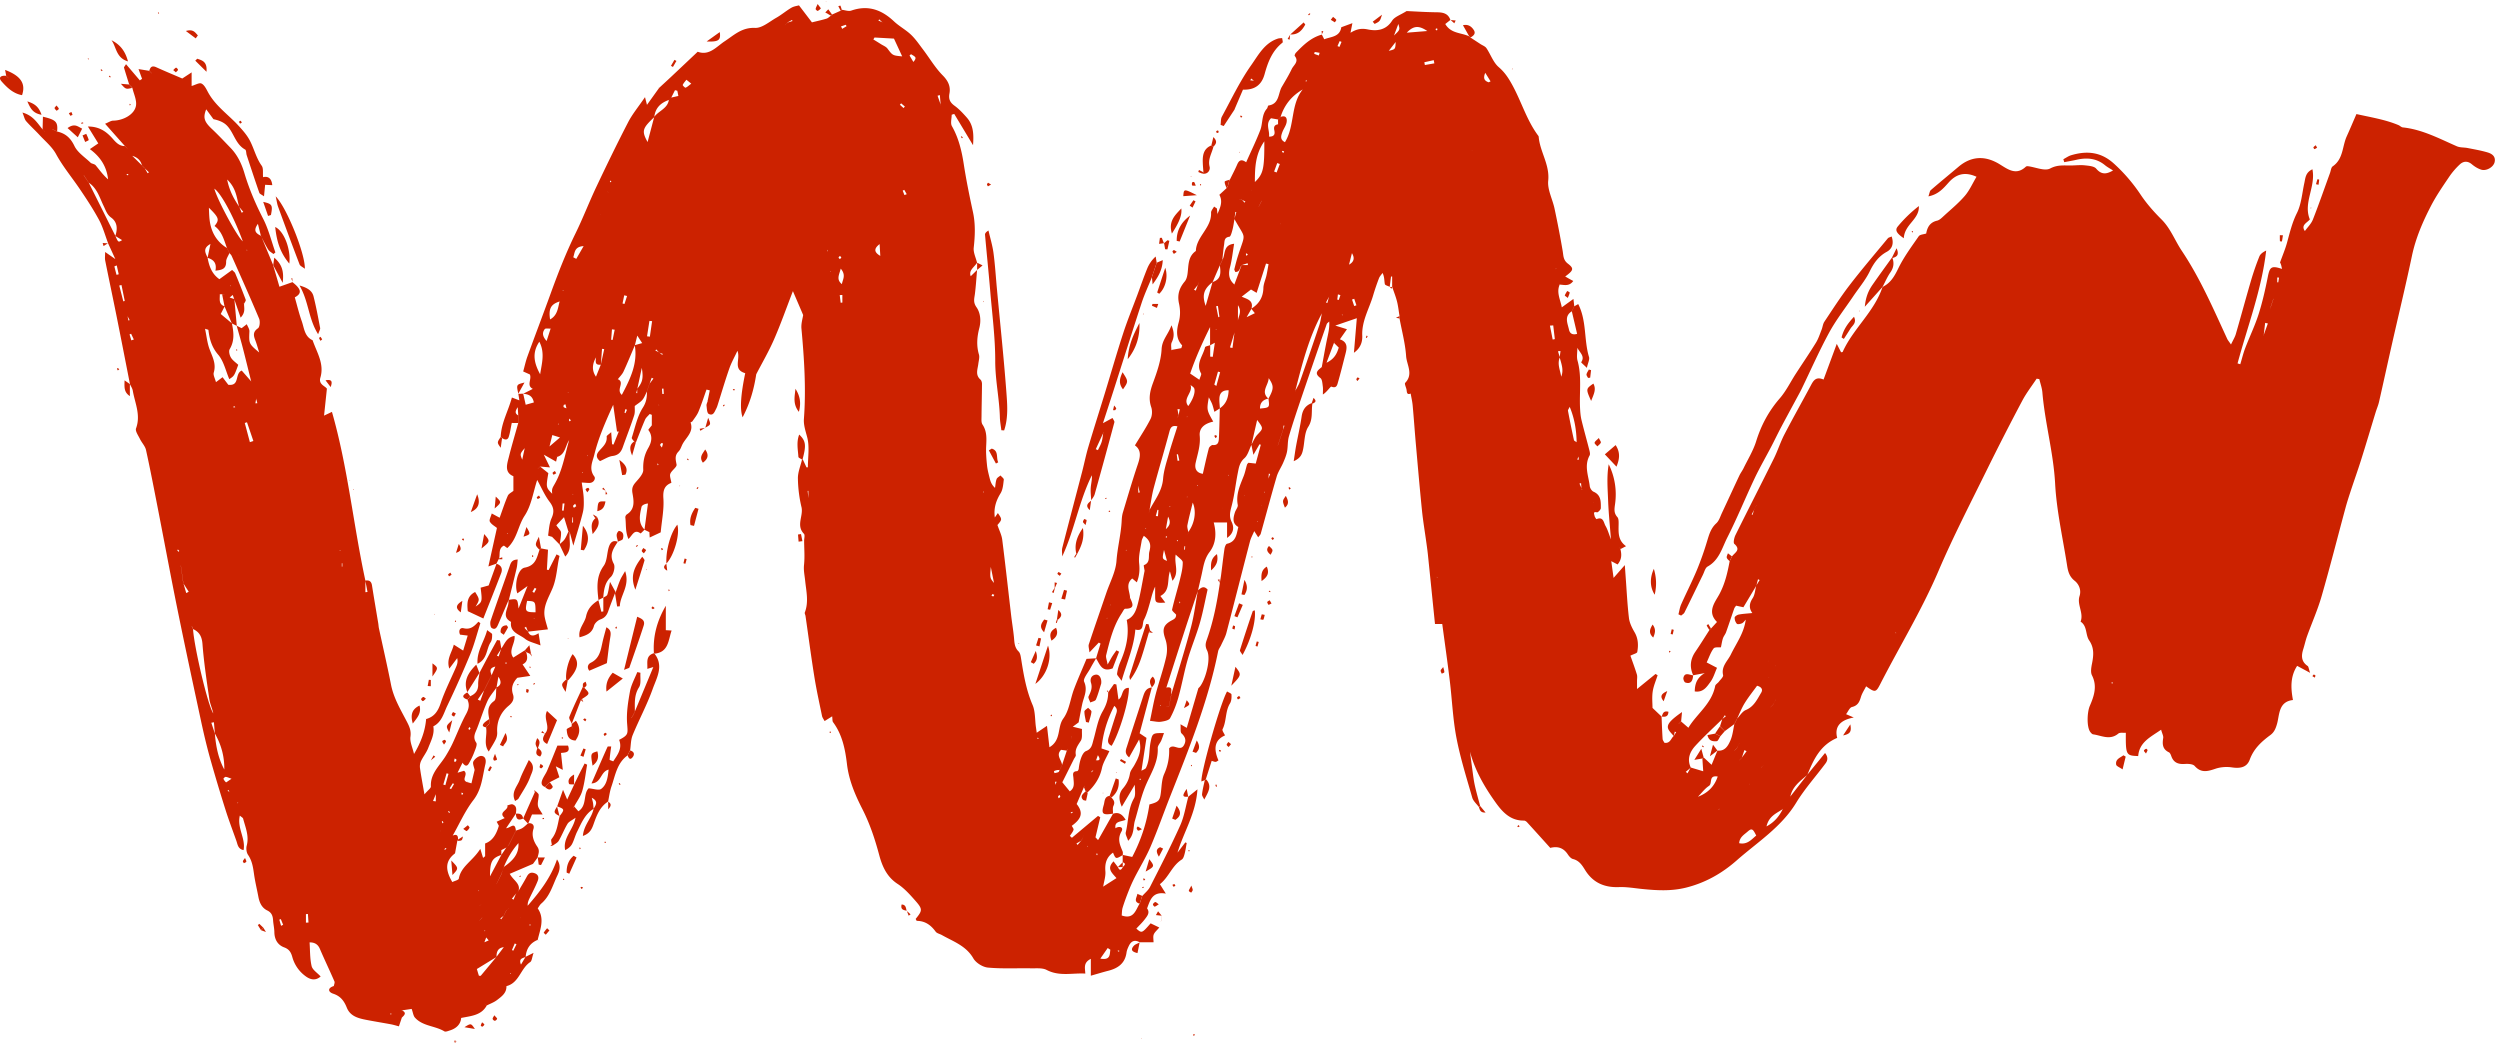
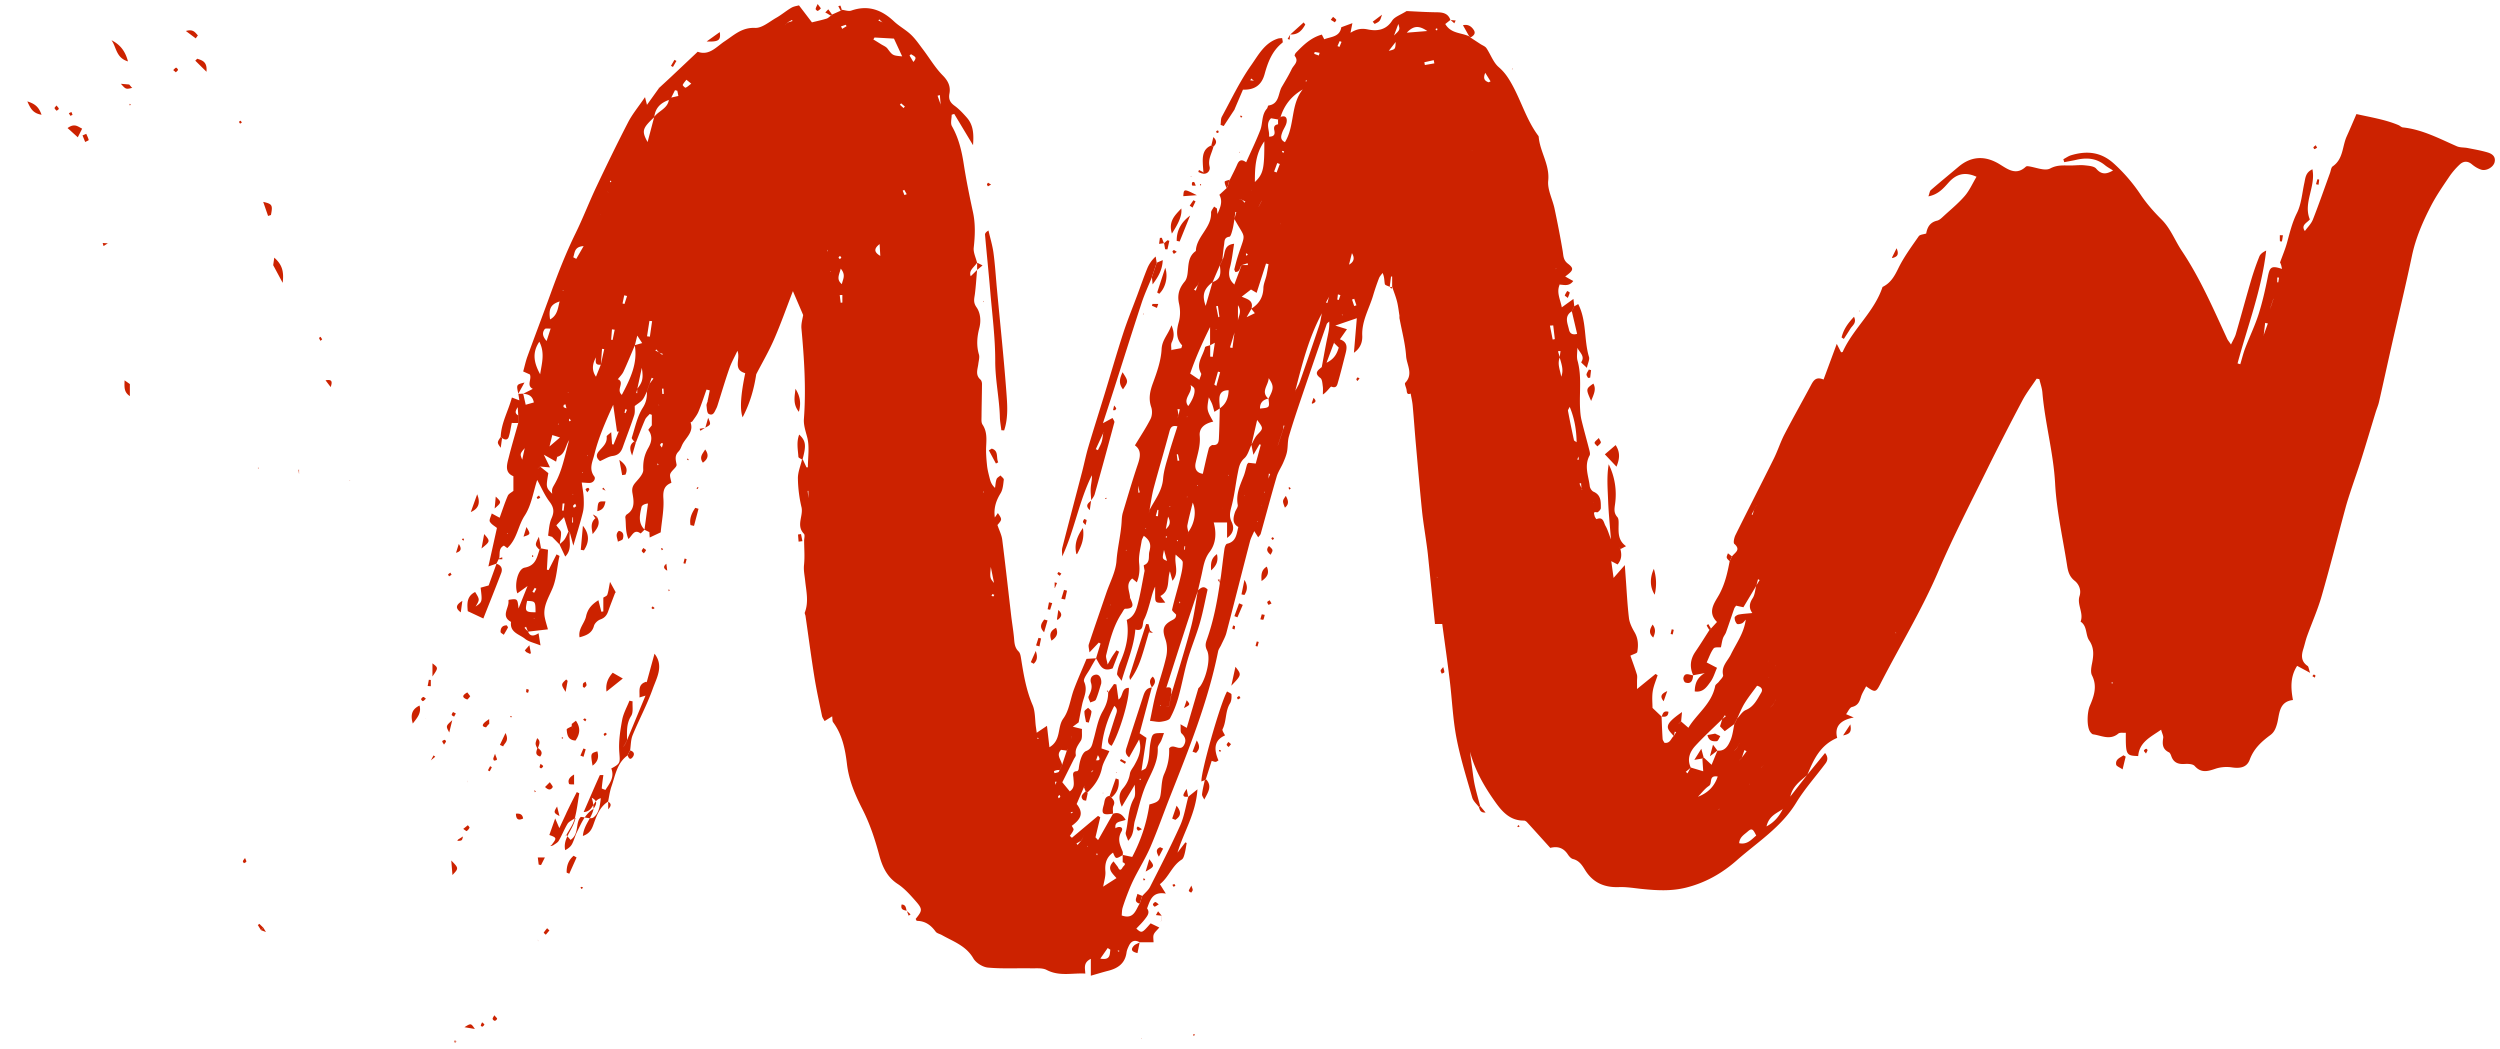
<svg xmlns="http://www.w3.org/2000/svg" xmlns:xlink="http://www.w3.org/1999/xlink" width="410" height="172">
  <defs>
    <path id="a" d="M0 .15h1v.7H0z" />
    <path id="c" d="M0 .217h1v.566H0z" />
  </defs>
  <g fill="none" fill-rule="evenodd">
    <path d="M57.421 78.79l-.086-.006.037.102.05-.095zm129.788 91.484l-.06.09.083.022-.023-.112zm8.598-.355c.04-.073.09-.143.113-.221.01-.036-.035-.087-.055-.132-.067.043-.194.093-.189.127.01.08.082.15.131.226zM49.045 77.762v-.763c-.03.026-.088.053-.087.078.002.103.023.206.087.685zm-6.666-.873a21.845 21.845 0 01-.025-.266c-.018.037-.044.074-.05.113a.377.377 0 00.014.137c.003.01.04.01.061.016zm136.02 61.968l-.034-.15-.077.113.11.037zm13.452-55.678l.083-.143-.126-.021.043.164zm-10.355 18.202l.077.07.004-.139-.081.069zm17.929-47.275l.069-.12-.1-.021.03.14zm20.76-2.523l-.128.031.077.129.052-.16zm-25.491 29.831l-.061.113.085.02-.024-.133zm-4.42 34.353l.133-.03-.08-.126-.053.156zM93.919 81.122l.086-.022-.05-.106-.036.128zm113.495-.508l-.08.136.118.02-.038-.156zm-46.168-.045l-.025.23c.033-.034.09-.066.094-.104.004-.039-.043-.084-.07-.126zm35.233-.997l-.155-.024.035.145.12-.121zM92.35 47.574l-.073.126.114.02-.041-.146zm109.067 30.303l.038.147.077-.11-.115-.037zm-105.954-.449l.043.156.085-.116-.128-.04zm40.652-32.979l.032.132.055-.1-.087-.032zm119.115-.37l-.068-.064v.127l.068-.063zM96.31 74.735l.099.073v-.143l-.098.07zm139.33 19.874l.032.133.055-.101-.087-.032zM91.488 69.546l.12.086.007-.169-.127.083zm219.445 34.145l-.073.13.106.02-.033-.15zM194.73 68.359l-.074-.067-.001.134.075-.067zm-10.098 21.945l.124-.028-.075-.124-.05.152zm8.546-1.623l-.078-.134c-.033.034-.09.066-.093.104-.004.039.042.083.066.126l.105-.096zM93.123 64.414l.085-.022-.048-.102-.037.124zm-9.936 23.015l.04.155.083-.114-.123-.041zm104.652-.779l.109.083.003-.163-.112.08zm18.435-1.204l-.102.025.057.115.045-.14zm140.186 26.636l.027-.173-.185-.006c.006.059.003.124.026.176.007.017.085.003.132.003zm-152.958-13.45c-.027.051-.072.099-.078.15-.005.059.025.12.039.18.029-.05.075-.1.08-.152.006-.057-.026-.118-.041-.177zm-57.756-57.341l.034-.333c-.025.037-.068.073-.071.112-.005.058.018.119.037.221zm55.658 46.724l-.16-.075c-.024.054-.078.117-.064.158.013.039.097.053.15.078l.074-.161zM100.25 29.791c-.024-.058-.04-.145-.07-.15-.05-.009-.11.033-.165.054.036.072.07.144.107.216a12.5 12.5 0 01.128-.12zm7.65 46.523c.027-.05.087-.111.074-.147-.023-.066-.088-.117-.136-.174-.007.058-.028.119-.017.174.009.052.05.098.079.147zm106.379-63.042l-.021-.171c-.044.054-.107.103-.126.165-.012.039.04.098.065.148l.082-.142zM183.59 155.951c-.052-.024-.103-.064-.155-.065-.055-.001-.11.037-.164.058.07.045.137.1.214.127.018.007.069-.078.105-.12zm-3.593-15.839a7.782 7.782 0 00-.073-.16c-.05.034-.146.084-.141.098.028.079.08.15.126.223l.088-.161zm-4.392-6.874l.03.155c.09-.035.185-.062.268-.11.015-.009-.015-.098-.025-.15l-.273.105zm-5.434-12.253c-.031.035-.063.07-.094.107l.21.097c.006-.047.033-.107.014-.14-.021-.034-.085-.044-.13-.064zm-32.186-78.742l-.222-.28c-.082.09-.221.175-.231.272-.01.08.136.176.212.264l.24-.256zm66.66-.46c-.057-.077-.108-.161-.177-.226-.012-.012-.14.051-.14.08 0 .103.032.206.052.309l.266-.163zM93.36 68.647c-.017.112-.05.21-.04.304.006.056.074.106.115.159l.195-.176-.27-.287zM235.404 4.769c.062.074.118.154.19.216.014.01.13-.051.13-.083.006-.09-.025-.181-.042-.272l-.278.139zm-24.806 20.067c-.09-.035-.178-.078-.27-.097-.018-.004-.091.112-.077.133.054.084.133.153.203.227a62.4 62.4 0 00.144-.263zm48.073 50.556l.262-.016-.076-.506-.186.522zM194.37 89.586l-.126-.008-.047.557.138.009.035-.558zm-20.754 41.338c.09-.079.218-.143.256-.242.03-.08-.047-.202-.077-.305-.093.072-.232.128-.264.22-.03.089.052.217.085.327zm-.335-2.726l-.258.013.07.502.188-.515zm13.416-47.383l.224-.07-.283-1.075.059 1.145zm-54.124.876v-1.19a4.588 4.588 0 01-.117.008l.117 1.182zM93.825 85.69l.153.006v-.854a46.423 46.423 0 01-.094-.006l-.06.854zm68.943 11.731l-.17.265c.1.045.209.137.296.12.072-.015.117-.161.173-.248a27.2 27.2 0 00-.3-.137zM102.83 67.197a30.791 30.791 0 01-.28-.097c-.043.203-.09.406-.125.611a.539.539 0 00.155.042c.09-.182.169-.37.25-.556zm5.979-3.47l-.246.017.056.869.245-.015-.055-.87zm80.742 20.9l.354.034.08-1.028-.16-.024-.274 1.018zm-95.045-1.615c-.08-.176-.128-.285-.177-.395-.12.115-.272.212-.346.35-.034.064.087.209.138.317l.385-.272zm53.675-65.289l.22-.252-.617-.525-.204.233.6.544zm225.578 27.81l-.29-.025v.79l.167.012c.04-.26.082-.518.123-.777zM193.125 75.579l.286-.052-.225-1.037-.201.037.14 1.052zm-84.382-2.857l-.3-.054c-.063.108-.201.239-.177.319.047.152.187.275.289.41l.188-.675zm-16.01-6.416l-.283.1c-.008.122-.07.306-.015.353.122.105.303.141.46.206l-.161-.66zM219.83 48.402l-.411-.127-.105.863.245.052.27-.788zm-71.502-16.406l.375-.147-.4-.715-.26.128.285.734zm71.68-25.127l-.305-.129-.353.818.32.136.339-.825zm-82.08-2.543c.064.135.128.271.19.406l.717-.434-.121-.236-.785.264zM92.58 82.574l-.31-.005-.093 1.156.26.025.143-1.176zM216.29 9.103l.129-.441c-.266-.048-.533-.102-.801-.128-.02-.002-.096.289-.083.295.246.105.502.187.755.274zM222.094 49l-.362.122.355 1.073.365-.124c-.12-.357-.24-.714-.358-1.071zm-119.256-.456a324.81 324.81 0 01-.467-.114l-.274 1.34.318.083.423-1.309zm96.97 3.488l.18-.078-.25-1.785a29.1 29.1 0 00-.29.05l.36 1.813zm-50.4-43.144l-.246.214.63 1.056c.312-.326.416-.62.313-.767-.156-.221-.457-.34-.697-.503zm-48.6 45.186l-.447-.061-.13 1.708c.08.01.158.02.237.032l.34-1.679zm134.426-43.683l-.102-.526-1.542.344.087.455 1.557-.273zm8.348 1.551c-.405.958-.086 1.324.524 1.546.075.027.199-.08.346-.143l-.87-1.403zm-33.69 14.955a73.394 73.394 0 01-.425-.158l-.511 1.392.412.153.525-1.387zM138.147 48.38l-.43.01c.05.42.103.84.154 1.26l.276-.03v-1.24zM86.052 73.495c-.788.945-.788.945-.406 1.895l.406-1.895zm105.145 13.29c.542-.503.93-1.03.367-2.058l-.367 2.059zm37.417-80.962c1-.94 1-.94.715-1.894l-.715 1.894zm-6.897 35.695c-.16.628-.317 1.255-.476 1.882.875-.476.93-1.146.476-1.882zm-30.822 48.671c-.306 1.468-.306 1.468.494 1.802l-.494-1.802zm8.253-27.116l.333.224.62-2.252-.354-.099-.6 2.127zm3.875-10.499c.063-.732.713-1.421 0-2.519v2.519zm-96.08.097a58.798 58.798 0 01-.437-.043l-.393 2.525.465.062.365-2.544zm37.315-12.64c-.842.649-1.058 1.26.109 1.935l-.11-1.935zM227.76 8.335c1.08-.252 1.08-.252 1.13-1.45l-1.13 1.45zm-114.392 5.383l-.797-.641c-.211.279-.465.54-.604.85-.034.077.372.49.465.455.293-.111.533-.361.936-.664zM254.73 53.364l-.541.04.45 2.279.353-.066-.262-2.253zm-164.425.517c-.431.029-.847-.06-.96.085-.516.668-.3 1.29.3 1.96l.66-2.045zm47.576-9.824c-.265 1.05-.76 1.773.19 2.543.106-.736.735-1.455-.19-2.543zm-43.868-1.866l.494.265 1.207-2.092c-1.57.086-1.421 1.11-1.701 1.827zm88.083 113.564l-.432-.28c-.367.529-.735 1.057-1.21 1.738 1.689.307 1.529-.692 1.642-1.458zm51.98-150.666c-1.274-.861-2.192-.98-3.363.27l3.363-.27zm-38.834 58.039c.467 1.248-1.361 2.227-.367 3.463.755-1.052 1.19-2.211.988-2.865-.075-.24-.407-.401-.621-.598zM205.8 29.852c1.38-1.32 1.57-2.167 1.548-6.674-1.477 2.107-1.546 4.301-1.548 6.674zm-62.38-23.7c-.062.106-.126.21-.19.316.423.262.848.521 1.267.787.357.227.803.39 1.044.708.847 1.119.82 1.14 2.417 1.284l-1.348-2.915-3.19-.18zm53.85 71.556c.049.16.098.32.015.048.14.247.059.103-.023-.041.32-1.396.619-2.798.986-4.181.062-.234.439-.567.643-.55.91.082.982-.546 1.01-1.135.08-1.627.102-3.258.147-4.887 1.048-.713 1.403-1.741 1.45-2.954-.973-.033-1.45.418-1.511 1.238-.044.57.044 1.15.074 1.726l-.896.571c-.153-.536-.234-.907-.368-1.26-.124-.326-.305-.632-.55-1.126-.354 2.079-.354 2.079.725 3.989-1.418.308-2.336 1.04-2.216 2.326.148 1.584-.351 2.973-.671 4.437-.204.934.122 1.64 1.185 1.799zm-8.77 5.969c.867-1.665 2.088-3.137 2.247-5.16.107-1.361.56-2.703.933-4.033.42-1.507.924-2.99 1.416-4.565-.822-.184-1.105.098-1.3.826-.824 3.098-1.752 6.168-2.58 9.265-.321 1.202-.474 2.449-.704 3.675l-.114.531.102-.539zm-87.18-21.495c1.234.547-.351 1.696.659 2.58 1.4-2.656 2.628-5.154 2.123-8.154l1.214-.34-.802-1.23-.394 1.587c-.617 1.442-1.206 2.897-1.866 4.319-.213.459-.612.832-.926 1.244l-.054.164.046-.17zM205.209 50.63c1.257-.781 1.946-1.858 1.986-3.39.018-.691.347-1.371.502-2.063.138-.613.23-1.236.344-1.855a62.277 62.277 0 01-.415-.098l-1.54 4.804-.922-.551-1.525 1.177-.005-.006c.855.407 2.005.577 1.598 1.995l-.782 1.375 1.346-.658-.587-.73zm-6.737 5.974v1.88l.419.035.342-2.309-.781.422v-2.991c-1.324 2.683-2.393 5.077-3.264 7.623l1.509 1.017c.134-.472.384-.864.277-1.051-.921-1.606.335-2.867.65-4.265.039-.175.554-.243.848-.361zm18.297-5.173c-2.158 4.01-3.244 8.388-4.364 12.753l-.018-.017c.267-.516.599-1.01.79-1.552a688.669 688.669 0 003.185-9.268c.206-.614.28-1.271.415-1.908l.082-.152-.09.144zm68.07 66.478c.485-.502.88-1.216 1.472-1.464 1.342-.562 1.865-1.753 2.522-2.841.344-.568-.014-.978-.675-1.139-.684.949-1.425 1.864-2.036 2.858-.502.817-.851 1.729-1.268 2.599l-.395.807-1.603 1.186-.776-.8.374-1.198c.195-.15.39-.3.587-.449a27.514 27.514 0 00-.176-.169l-.403.626c-1.483 1.458-3.026 2.862-4.43 4.394-.901.983-1.394 2.194-.738 3.57l-.82.69.275.251c.176-.32.35-.639.527-.958l2.052.614c-.06-.881-.1-1.486-.14-2.092.066-.065.135-.127.207-.187.38.357.763.714 1.307 1.223l.97-2.35-.013.022c1.259.127 1.763-.823 2.144-1.7.36-.831.439-1.786.64-2.686l.396-.807zM88.583 61.386c.26-1.748.826-3.508-.133-5.343-1.305 1.932-.781 3.65.14 5.35l-.007-.007zM258.58 72.529c.037.164.074.329.015.065.113.246.044.095-.026-.056-.032-1.956-.326-3.858-1.137-5.816-.144.317-.312.503-.284.652.303 1.603.627 3.202.979 4.795.032.146.296.24.453.36zm29.459 64.49l-.017.017c-.56-1.142-.736-1.251-1.438-.632-.551.486-1.3.895-1.356 1.881 1.34.282 2.017-.625 2.81-1.266zm-93.167-49.757c1.088-1.499 1.36-3.404.737-4.837-.288 1.185-.621 2.43-.874 3.69-.072.361.09.768.146 1.154l-.092.529.083-.536zm14.738-67.665l-1.163-.204c-.96.934-.188 1.984-.328 3.013.975.018.978-.522.864-1.053-.123-.576.054-.883.628-.972l-.01.009-.001-.802.402-.402c.893-.346 1.117.22 1 .878-.1.562-.495 1.065-.7 1.616-.22.592-.41 1.223.429 1.639 1.654-2.707.885-6.132 2.914-8.646-1.81 1.05-3.023 2.541-3.634 4.522l-.401.402zM91.767 49.442c-1.424.457-1.826 1.177-1.555 2.945 1.22-.663 1.279-1.864 1.562-2.938l.068-.156-.075.149zm116.259 15.937c.897-1.641.915-2.077.042-3.366-.056 1.205-1.354 2.217-.06 3.353-.877.193-1.391.689-1.366 1.637 1.583-.15 1.583-.15 1.384-1.624zm11.537-8.363l-.807-.804c.039-.034.086-.062.114-.102.02-.03.018-.076.025-.115l-.121.232-1.224 3.263c1.329-.643 1.709-1.532 2.007-2.481l.006.007zm58.92 73.647c1.559-.613 2.666-1.63 3.219-3.314-1.561-.252-.805 1.126-1.435 1.539-.687.451-1.201 1.166-1.791 1.766l.007.009zm13.936 1.998c-1.011.704-2.312 1.125-2.711 2.87 1.415-.761 2.117-1.763 2.695-2.886l.016.016zM104.495 63.768c.872-1.069 1.045-1.691.762-3.44l-.741 3.454-.176.678.17.014-.015-.706zm-6.756-1.985l.796-1.986.555-2.538-.358-.051-.19 2.595c-1.072.138-.824-.607-.803-1.2l.073-.141-.066.147c-.604 1.062-.738 2.123.002 3.183l-.01-.01zm-7.158 9.553l-.463 1.882 1.723-1.474-1.272-.396.012-.012zm165.224-12.719c-.456 1.107.084 2.115.23 3.162.459-1.116.019-2.137-.252-3.176l.14-1.034c-.136.01-.272.022-.41.034l.292 1.014zm-92.771 37.005l-.01.009-.534-2.659c-.154 1.823-.154 1.823.544 2.65zm37.029-52.133l-1.201 2.779c-1.46 1.138-1.757 2.144-1.132 3.899l1.125-3.907c1.484-.464 1.353-1.618 1.19-2.786l.397-.805c.575-.883.06-2.496 1.956-2.691-.228 1.352-.353 2.64-.681 3.874-.301 1.133-.166 2.042.73 2.811l-.078.168.067-.178 1.192-3.185h1.026l-.042-.298-.975.31c-.347.36-.256 1.189-1.064 1.113-.07-.211-.167-.346-.141-.45.193-.762.38-1.526.623-2.272 1.257-3.883 1.289-2.485-.616-5.958l.315-1.134-.16-.025-.141 1.171c-.103.578-.17 1.165-.32 1.73-.113.424-.293 1.144-.512 1.172-.895.11-.783.77-.868 1.301-.136.846-.2 1.703-.294 2.555l-.396.806zM110.08 16.003l1.173-.265-.174-.853-.381-.095-.611 1.22-.405.389c-1.341.47-2.23 1.324-2.376 2.805-1.966 1.845-2.107 2.265-1.1 4.092l1.082-4.107c.702-1.012 2.178-1.356 2.402-2.781l.39-.405zm92.357 38.614l-.721 2.366.412.079c.105-.813.21-1.626.317-2.438l.07-.152-.078.145zm168.787.392l.706-1.963a58.157 58.157 0 01-.445-.095l-.245 2.07c-.072.15-.144.3-.038.078-.06.238-.018.074.022-.09zm-197.442 71.277c-.131.001-.266-.016-.392.008a2.178 2.178 0 00-.534.165c-.023.01.049.221.077.339.223-.055.459-.082.662-.178.093-.043.122-.223.179-.34l.398-.801.792-2.387c.038-.035.084-.065.11-.107.02-.03.016-.077.023-.116-.04.079-.077.159-.115.239l-.96-.137c-.917.892.109 1.674.158 2.515l-.398.8zM154.28 17.193l.059.13a5.622 5.622 0 00-.072-.12l-.131-1.61-.376.106.52 1.494zm25.464 107.487c.755.108.662-.292.31-.83l-.3.839-.06.161.05-.17zm-71.655-66.863l-.467-.515-.144.179.627.318.499.406c.03-.055.063-.11.094-.164l-.61-.224zm109.88-9.163l-.511.958.23.074.277-1.035.05-.175-.045.178zm-21.488-1.981l-.665.84.297.15.352-1.003.129-.487-.113.5zm-3.204 21.475l.207-1.04-.377.005.189 1.054-.311.423.292-.442zM144.719 3.663l.15.075-.157-.067a242.22 242.22 0 00-.526-.5l-.131.199.664.293zM208.008 78.5l.294-.764-.211-.061-.072.834c-.07.156-.141.312-.026.058l.015-.067zm51.368 1.595c.01.055.009.116.032.165.017.036.064.059.098.088a30.582 30.582 0 00-.142-.243 239.51 239.51 0 00-.071-.877l-.264.07.347.797zM206.83 82.9c-.077.15-.154.301-.03.06-.06.264-.022.096.016-.072.075-.152.15-.304.037-.076l-.023.088zM128.797 4.072c-.108.131-.215.262-.03.035-.114.269-.047.112.02-.045l.405-.374.777-.237c-.026-.06-.052-.12-.08-.18-.238.133-.478.265-.717.396l-.375.405zm80.805 68.856l.397-1.195.397-1.195.255-.72-.144-.038-.1.767-.397 1.195-.398 1.195-.072.162c.02-.057.04-.114.062-.171zm.409-36.212c-.074.144-.15.288-.031.06-.076.245-.027.088.02-.07.025-.055.049-.112.073-.168l-.062.178zm162.408 13.517l.399-1.196c.072-.153.144-.306.03-.065.052-.26.019-.091-.015.078l-.396 1.197-.102.485.084-.499zM204.044 81.308c-.076.15-.152.3-.034.068-.05.255-.017.086.016-.084l.1-.135-.082.151zm83.984 1.574c.069-.156.139-.312.019-.041l-.01.048-.406.79c-.12.23-.237.462-.356.693l.15.061c.073-.25.144-.498.215-.747l.388-.804zm-108.735 43.52l-.05-.06c-.076.058-.16.109-.225.177-.036.039-.043.106-.064.16l.339-.276zm-3.52-5.687l-.104.507c.03-.173.063-.346.093-.518l.01.011zm85.59-38.23l-.006.008-.113-.148.119.141zm-60.913.8l-.047.178.05-.176-.003-.002zm-18.322 15.912l.064-.152-.045.169-.083.139.064-.156zm107.893 9.166l-.05.18.056-.174-.006-.006zm1.2.804l.067-.136-.074.13-.064.149.07-.143zm-1.201 1.98l.159-.112-.15.121-.01-.01zm-48.561-86.385l-.007.006-.092-.14.099.134zm-141.72 6.762l-.016.015a7.235 7.235 0 00-.07-.147l.086.132zm105.493-.383a7.072 7.072 0 01-.056.155c.016-.055.03-.109.047-.164l.009.009zm-2 1.578l.416-.002.453.518.147-.179-.621-.317-.381-.007-.013-.013zm3.188 1.198c.13-.268.26-.536.392-.803.038-.032.083-.059.113-.097.022-.028.025-.071.036-.108l-.134.218-.4.798-.007-.008zM98.54 35.12l-.143.126.138-.132.006.006zm79.218 101.907c-.13.27-.258.541-.387.811l-.837.5.189.232.633-.745.406-.794-.004-.004zm104.309-4.368c-.054.007-.113.004-.161.025-.037.015-.062.06-.092.092l.24-.13.013.013zm4.766-3.998l.072-.162a8.965 8.965 0 01-.058.175l-.014-.013zM108.099 66.556l-.017.016c-.01-.05-.013-.104-.034-.15-.016-.033-.056-.057-.085-.086l.136.22zm182.325 49.379l-.065.153.058-.16.4-.401.404-.788-.008-.007-.39.803c-.132.133-.265.267-.4.4zM88.19 76.919l.397-.395 1.34 1.072c-.393 2.332-.393 2.332.634 3.382-.135-1.081.173-.992.885-2.535.91-1.976 1.296-4.195 1.908-6.309l.014.015c-.681.918-.605 2.38-2.001 2.785l-.122-.153.133.144-.182.785-2.01-1.145 1.01 2.089a756.57 756.57 0 01-1.62-.14l-.39.401.004.004zm201.036 48.564l-.393.407-.01-.01.406-.394-.003-.003zm-3.977-.79l-.008-.007.4-.403.798-1.085a59.567 59.567 0 00-.353-.184l-.435 1.279-.402.4v.001zm-.8-1.606l.015.013.389-.391.39-.81.006.006-.407.792-.392.39zm-18.7-33.037c.22.866.233 1.697-.464 2.523l-1.037-.546c.14 1.02.266 1.915.38 2.748l1.842-2.1.14 1.965c.168 2.238.272 4.484.538 6.71.097.804.497 1.611.915 2.325.614 1.048.648 2.142.448 3.254-.037.21-.588.329-1.123.603.307.876.716 1.965 1.058 3.074.104.335.025.726.027 1.092.002.395 0 .791 0 1.303l3.037-2.471.339.213c-.28.89-.673 1.763-.805 2.674-.14.968-.031 1.971-.031 2.683l1.504 1.433-.02-.023c.053 1.225.09 2.45.172 3.673.016.228.205.445.3.639.97.134 1.06-.734 1.525-1.116l.396-.63a21.48 21.48 0 01-.227-.09l-.156.73c-1.177-1.321-1.863-1.714 1.344-3.94l-.148 1.547-.405.401-.01-.01.4-.405 1.209 1.043c1.356-2.273 3.82-3.904 4.394-6.85.05-.261.418-.45.604-.699.263-.352.76-.79.694-1.084-.33-1.447.74-2.296 1.266-3.373.899-1.848 2.167-3.527 2.45-5.723-.201.205-.371.48-.615.595-.255.118-.726.21-.847.078a1.519 1.519 0 01-.36-1.014c.009-.182.41-.445.67-.494.678-.13 1.374-.162 2.228-.25-.591-.819-.502-1.586.057-2.44.375-.575.406-1.375.59-2.074l.555-.901-.271-.13-.268 1.045-2.127 3.551-1.201-.26c-.104.16-.246.305-.307.48-.451 1.288-.874 2.587-1.334 3.872-.125.35-.395.651-.514 1.003-.147.436-.206.902-.33 1.475-.296.036-.996-.08-1.197.185-.49.643-.748 1.463-1.14 2.296l1.696.883c-.361.803-.59 1.646-1.074 2.299-.586.79-1.172 1.786-2.576 1.572.01-1.333.427-2.295 1.645-3.01l-1.911.361.02.023c-.625-1.362-.503-2.641.347-3.886.796-1.165 1.537-2.367 2.302-3.553.086-.084.172-.167.26-.25l.983-1.075c-1.706-1.697-.29-3.277.404-4.581.925-1.737 1.323-3.522 1.67-5.377l-.012.012.416-.827-.016.023c.423-.617 1.528-1.06.383-2.057-.21-.182-.025-1.024.189-1.457 2.073-4.187 4.21-8.343 6.286-12.529.643-1.295 1.078-2.695 1.743-3.978 1.394-2.69 2.89-5.326 4.316-8 .426-.798.824-1.533 2.099-.988l2.165-5.853c.303.59.51.995.71 1.382.139-.031.242-.027.257-.061 1.722-3.833 5.203-6.586 6.539-10.654 1.313-.631 1.95-1.739 2.579-3.033.907-1.865 2.166-3.566 3.357-5.28.204-.295.813-.309 1.235-.453l-.013.013c.185-1.051.623-1.845 1.788-2.118.412-.097.78-.477 1.115-.785 1.167-1.071 2.407-2.085 3.434-3.28.778-.907 1.274-2.057 1.919-3.137-1.866-.84-3.282-.488-4.554.925-.845.939-1.692 1.973-3.337 2.292.186-.502.207-.863.399-1.03 1.493-1.293 3.024-2.543 4.533-3.819 2.169-1.833 4.476-1.834 6.792-.394 1.402.871 2.695 1.833 4.262.37.079-.074.252-.084.374-.069 1.225.158 2.722.84 3.607.37 1.247-.665 2.348-.467 3.536-.495.727-.018 1.464-.101 2.18-.02.64.072 1.492.132 1.839.544.918 1.092 1.789.86 2.78.28l-.016.018c-.445-.288-.923-.535-1.33-.869-1.412-1.16-3-1.272-4.697-.882-.655.15-1.321.258-1.982.385-.05-.161-.098-.321-.146-.481.425-.223.827-.52 1.279-.655 2.566-.766 4.886-.564 7.01 1.371a27.34 27.34 0 014.376 5.084c.98 1.469 2.175 2.825 3.43 4.074 1.498 1.489 2.19 3.445 3.323 5.139 3.033 4.535 5.182 9.527 7.457 14.453.104.224.277.416.62.921.34-.724.642-1.195.79-1.71.849-2.923 1.638-5.863 2.494-8.783a44.338 44.338 0 011.363-3.938c.165-.417.604-.725 1.122-.976-.733 6.409-3.045 12.379-4.694 18.508l.447.136c.27-.891.489-1.802.82-2.67.707-1.85 1.582-3.642 2.18-5.523.636-1.997 1.1-4.057 1.509-6.116.329-1.663.58-1.902 2.337-1.323-.076-.317-.111-.535-.182-.74-.064-.185-.17-.356-.147-.312.429-1.196.857-2.194 1.143-3.231.456-1.65.83-3.281 1.62-4.862.745-1.489.858-3.294 1.229-4.965.179-.81.183-1.703 1.323-2.23.576 2.9-1.556 5.496-.422 8.223-.488.589-1.525.931-.801 1.924l-.017-.017c.447-.625 1.042-1.192 1.315-1.885.995-2.525 1.882-5.093 2.81-7.644.137-.372.173-.9.442-1.084 1.755-1.201 1.552-3.28 2.3-4.923.53-1.168 1.027-2.353 1.59-3.65 2.486.554 4.758.912 6.9 1.813.243.102.454.347.696.372 3.207.339 5.997 1.844 8.88 3.102.525.228 1.17.165 1.75.279 1.1.218 2.214.405 3.286.725.709.212 1.364.648 1.152 1.586-.184.817-1.35 1.511-2.21 1.237-.55-.175-1.081-.51-1.528-.884-.703-.59-1.398-.504-1.973.028a12.046 12.046 0 00-1.792 2.103c-1.03 1.527-2.084 3.054-2.928 4.684-1.35 2.605-2.513 5.287-3.127 8.202-1.02 4.842-2.187 9.654-3.28 14.48-.715 3.156-1.4 6.318-2.12 9.472-.13.577-.377 1.127-.551 1.695-.791 2.585-1.558 5.177-2.37 7.756-.533 1.697-1.134 3.373-1.691 5.063-.31.944-.62 1.89-.88 2.848-1.31 4.843-2.54 9.709-3.93 14.528-.64 2.22-1.592 4.348-2.377 6.527-.247.684-.394 1.403-.615 2.097-.346 1.085-.38 2.063.706 2.799.158.107.167.435.406 1.127l-2.127-1.144c-1.111 1.705-1.071 3.563-.687 5.602-2.371.269-2.197 2.395-2.598 3.858-.231.842-.496 1.437-1.103 1.885-1.457 1.077-2.721 2.224-3.383 4.028-.471 1.282-1.555 1.482-2.938 1.277-.867-.13-1.844-.061-2.671.218-1.27.43-2.353.76-3.427-.449-.298-.336-1.08-.367-1.625-.331-1.056.07-1.82-.2-2.198-1.258-.086-.241-.21-.561-.405-.655-1.065-.51-1.091-1.358-.931-2.353.053-.327-.167-.698-.344-1.35-1.762 1.226-3.566 2.026-3.76 4.322-1.995-.073-2.05-.169-2.027-3.822-.43.038-.972-.083-1.232.135-1.371 1.147-2.755.316-4.13.125-.163-.023-.328-.213-.446-.362-.64-.804-.544-3.27-.104-4.292.687-1.596 1.269-3.236.36-5.026-.258-.512-.12-1.294.004-1.919.264-1.333.39-2.568-.46-3.801-.637-.924-.282-2.35-1.411-3.084.548-1.423-.626-2.775-.171-4.194.328-1.024-.14-1.984-.798-2.504-.911-.72-1.102-1.599-1.254-2.572-.691-4.447-1.713-8.878-1.952-13.351-.271-5.068-1.665-9.932-2.09-14.951-.062-.744-.33-1.472-.504-2.207l-.44-.066c-.786 1.192-1.674 2.329-2.34 3.584a426.034 426.034 0 00-5.796 11.32c-2.717 5.528-5.557 11.008-7.975 16.667-2.745 6.423-6.384 12.356-9.55 18.545-.7 1.366-.85 1.368-2.301.333-.295.589-.67 1.137-.85 1.742-.242.812-.513 1.423-1.472 1.654-.392.095-.646.764-.962 1.172a.05.05 0 00.007.008l1.253.541c-2.41.454-3.16 1.654-2.72 3.343-2.838 1.207-3.891 3.619-4.901 6.065-1.16 1.014-2.461 1.918-2.788 3.581l-.066.139.052-.15 2.792-3.58 2.919-3.576c.5.628.464 1.184.097 1.679-1.607 2.164-3.435 4.189-4.831 6.479-2.454 4.026-6.36 6.465-9.76 9.459-2.404 2.116-5.112 3.659-8.287 4.456-2.451.615-4.842.468-7.277.22-1.248-.126-2.505-.35-3.75-.301-2.405.092-4.272-.74-5.543-2.797-.494-.801-.971-1.553-1.988-1.808-.33-.082-.642-.45-.85-.763-.715-1.087-1.694-1.371-2.875-1.061-1.286-1.425-2.548-2.831-3.825-4.225-.122-.132-.336-.26-.505-.256-2.493.038-3.841-1.822-4.991-3.475-1.641-2.358-3.082-4.922-3.84-7.82.117.9.225 1.803.35 2.703.128.916.226 1.839.42 2.74.252 1.162.588 2.304.887 3.455l-.203.175c-.373-.512-.926-.973-1.09-1.545-.931-3.244-1.952-6.48-2.588-9.787-.593-3.091-.716-6.27-1.098-9.403-.375-3.082-.814-6.156-1.233-9.286h-1.19c-.39-3.816-.774-7.62-1.167-11.423-.067-.655-.164-1.308-.254-1.961-.241-1.754-.538-3.503-.717-5.263-.367-3.62-.68-7.243-1-10.866-.186-2.103-.33-4.211-.522-6.314-.061-.656-.216-1.304-.327-1.957-.658.254-.61-.236-.678-.629-.068-.391-.372-.976-.22-1.134 1.38-1.423.247-2.95.15-4.367-.14-2.08-.7-4.129-1.08-6.192l-.016.025-.001-.433.017.022c-.134-.802-.217-1.617-.415-2.403-.203-.806-.518-1.583-.785-2.373l-.01-.01v-1.699l-.185-.004-.22 1.719.019-.02c-.284-.152-.772-.261-.813-.463-.114-.553-.04-1.143-.377-1.82-.2.289-.467.553-.588.872-.352.923-.676 1.86-.955 2.808-.643 2.187-1.888 4.185-1.785 6.616.037.869-.181 1.962-1.368 2.793l.476-5.669-3.531 1.21 1.914.597-1.16 1.656c1.365.479 1.157 1.459.898 2.453-.396 1.526-.765 3.059-1.206 4.572-.13.444-.228 1.081-1.086.734-.151-.06-.697.857-1.397 1.292 0-.449.05-.905-.013-1.345-.068-.474-.09-1.137-.395-1.362-1.13-.835-.365-1.283.24-1.809l.119.145-.131-.133c.278-1.49.536-2.985.84-4.47.195-.952.457-1.891.38-2.995-.142.145-.355.265-.415.439a1782.513 1782.513 0 00-4.186 12.176c-.701 2.068-1.401 4.139-2.01 6.236-.23.797-.146 1.68-.31 2.504-.122.62-.378 1.224-.631 1.81-.332.767-.831 1.477-1.063 2.269-.911 3.114-1.742 6.252-2.616 9.377-.05.172-.22.31-.416.576-.23-.362-.41-.65-.645-1.019-.253.6-.556 1.126-.703 1.692-1.3 4.998-2.558 10.007-3.866 15.003-.18.686-.555 1.32-.851 1.974-.161.356-.432.684-.506 1.054-1.662 8.29-4.823 16.081-7.907 23.899-1.066 2.703-2.023 5.452-3.167 8.12-.752 1.755-1.761 3.397-2.631 5.102a24.8 24.8 0 00-.962 2.145c-.36.908-.701 1.825-.99 2.757-.13.416-.111.877-.157 1.29 1.989.699 2.28-.876 2.937-1.934l.04-.057.34-1.082.068-.13c.427-.489.975-.916 1.26-1.477 1.696-3.336 3.415-6.666 4.948-10.077.665-1.48.906-3.149 1.339-4.733l-.021.024 1.513-1.219c-.258 4.016-2.273 7.013-3.27 10.38l1.284-1.681c.074.035.148.07.22.107-.106.581-.181 1.171-.332 1.74-.092.348-.212.807-.473.97-1.601.998-2.121 2.89-3.588 4.04l.974 1.546c-2.221-.396-2.574 1.096-3.077 2.425l-.014-.014c.54.707.049 1.257-.331 1.764-.421.56-.941 1.048-1.417 1.566.904.786.904.786 2.346-.865l1.42.685c-.387.467-.764.764-.913 1.15-.137.355-.03.805-.03 1.27h-2.274l.02.017c-.801-.477-1.396-.244-1.785.556-.173.355-.34.736-.393 1.12-.242 1.775-1.408 2.577-3 2.983-.882.225-1.752.494-2.853.807v-2.765c-1.278.633-.937 1.522-.907 2.417-2.12-.123-4.25.498-6.332-.593-.704-.368-1.687-.254-2.544-.269-2.366-.043-4.745.096-7.092-.121-.856-.079-1.966-.771-2.392-1.511-1.2-2.078-3.29-2.762-5.16-3.822-.341-.194-.817-.277-1.024-.562-.772-1.066-1.712-1.751-3.072-1.767-.07-.001-.137-.205-.206-.315 1.132-1.403 1.175-1.601-.091-3.036-.87-.986-1.785-2.003-2.871-2.712-1.762-1.151-2.517-2.87-3.01-4.716-.7-2.621-1.536-5.147-2.781-7.586-1.171-2.296-2.197-4.678-2.512-7.348-.283-2.396-.76-4.83-2.28-6.871-.133-.18-.083-.498-.147-.961l-1.243.78c-.148-.29-.361-.553-.422-.85-.441-2.136-.913-4.27-1.258-6.424-.531-3.313-.968-6.642-1.448-9.964-.03-.196-.173-.423-.114-.577.668-1.728.23-3.497.055-5.207-.088-.871-.281-1.692-.184-2.608.137-1.294.023-2.614.016-3.922-.002-.398.166-.96-.034-1.165-1.33-1.367-.057-2.927-.4-4.375a21.734 21.734 0 01-.587-4.715c-.011-1.026.436-2.056.678-3.084l.099-.078.633 1.36c.075-.005.15-.01.226-.013 0-1.641.294-3.358-.104-4.896-.263-1.018-.623-2.018-.546-3.045.37-4.957.045-9.885-.406-14.817-.074-.819.206-1.671.282-2.216l-1.681-3.918c-1.078 2.789-1.992 5.393-3.093 7.917-.856 1.964-1.945 3.826-2.93 5.734l.009-.01c-.37 2.402-1.006 4.71-2.234 7.052-.48-1.315-.304-3.728.428-7.235-2.108-.613-.726-2.297-1.277-3.667-.452.971-.987 1.912-1.338 2.917-.691 1.979-1.28 3.993-1.914 5.99-.06.191-.126.38-.22.556-.271.509-.486 1.28-1.24.88-.282-.15-.301-.875-.358-1.348-.03-.244.124-.51.194-.765l-.02.016.359-1.757-.534-.137c-.432 1.209-.825 2.435-1.315 3.621-.233.566-.643 1.06-.991 1.575-.066.098-.32.178-.31.204.529 1.493-.625 2.364-1.25 3.431-.251.433-.374.978-.711 1.318-.678.684-.486 1.328-.334 2.15.078.418-.794.944-1.024 1.508-.15.366.087.889.172 1.492-1.141.429-1.4 1.242-1.31 2.557.125 1.787-.26 3.61-.44 5.561l-1.805.849c-.024-.39-.04-.639-.054-.887.072-.146.143-.291.03-.062a9.45 9.45 0 01-.018.07 304.37 304.37 0 01-.816-.394l.574-4.308c-.55.059-1 .284-1.066.592-.278 1.276-.593 2.6.513 3.7-.231.215-.623.647-.67.613-1.032-.765-1.321.31-1.98.919-.535-1.227-.364-2.411-.51-3.533-.02-.158.109-.417.247-.503 1.405-.873 1.13-2.291.922-3.49-.155-.886.116-1.311.624-1.888.497-.565 1.17-1.3 1.146-1.933-.053-1.321.169-2.452.825-3.588.53-.918.77-1.93.02-2.931-.057-.077.364-.513.563-.782l-.004.003v-1.717l-.345-.143c-.257.306-.604.573-.757.924-.55 1.263-1.032 2.553-1.54 3.833a11.902 11.902 0 01-.262-.237c-.135-.211-.432-.474-.383-.624.543-1.669.89-3.48 1.81-4.919.604-.941.683-1.74.68-2.692l.394-1.202.668-.886-.284-.136c-.124.343-.25.687-.373 1.03l-.397 1.2c-.241.465-.417.984-.742 1.379-.32.387-.79.648-1.265 1.02-.02.387.075 1.01-.1 1.545-.571 1.755-1.25 3.475-1.866 5.217-.287.812-.723 1.315-1.674 1.436-.67.085-1.297.514-2.056.838-.534-.428-.75-.951-.2-1.605.6-.716 1.41-1.301 1.287-2.422-.016-.147.333-.335.743-.719.06.843.102 1.413.144 1.983l.24.046.865-2.136-.294.007-.628-4.383c-1.312 2.899-2.433 5.461-3.097 8.184-.278 1.141-.941 2.329.005 3.572.25.33-.081 1.051-.81 1.057-.312.003-.623-.033-1.253-.071.126.969.287 1.775.32 2.586.03.769.04 1.57-.14 2.308-.414 1.696-.95 3.36-1.56 5.464l-.576-2.16-.228-.141-.727-2.375-1.26 1.335c.4.579.76.868.775 1.172.027.634-.13 1.277-.21 1.916l-.05.044-1.18-1.207.016-.016c-.245-.079-.71-.192-.703-.232.146-.957.184-1.977.57-2.838.474-1.056.372-1.785-.331-2.707-.794-1.041-1.317-2.29-2.024-3.567-.651 1.972-.95 4.177-2.053 5.849-1.116 1.693-1.213 3.807-2.852 5.322l-.552-.405c-.933.447-.61 1.366-.782 2.098l-.087.138-.362.734.023-.018-1.34.466 1.402-6.314c-.371-.311-.922-.591-1.16-1.037-.15-.28.17-.811.31-1.34l1.294.702c.462-1.274.842-2.463 1.336-3.602.149-.343.617-.548.938-.817l-.017.018v-2.41c-1.51-.621-1.05-1.951-.736-3.188.47-1.863 1.02-3.706 1.537-5.557l-.001-1.192-.09-1.376c-.585.844-.305 1.12.109 1.36v1.222H83.93c-.172.82-.267 1.566-.494 2.268-.195.604-.661.499-1.097.207-.076-.061-.15-.122-.224-.184.08-2.297 1.243-4.243 1.835-6.464l1.227.465-.17-1.082-.02.012.818-.019.409 1.809 1.336-.376c-.215-1.112-.911-1.366-1.76-1.419l1.595-.807.01.01c-1.123-.58-.133-1.585-.502-2.378l-1.09-.489c.24-.86.415-1.691.703-2.482 1.26-3.465 2.575-6.911 3.83-10.378 1.209-3.334 2.502-6.626 4.064-9.818 1.217-2.487 2.21-5.083 3.396-7.587 1.69-3.57 3.415-7.125 5.23-10.632.684-1.319 1.66-2.486 2.754-4.089l.324 1.27-.003-.004 2.004-2.795-.015.019c.662-.613 1.328-1.222 1.986-1.84 1.426-1.34 2.847-2.685 4.345-4.098 1.894.703 3.068-.821 4.423-1.714 1.548-1.02 2.812-2.29 4.988-2.196 1.143.049 2.359-1.025 3.497-1.671.854-.485 1.61-1.139 2.46-1.635.42-.246.95-.304 1.242-.391.848 1.11 1.544 2.024 2.126 2.788.907-.225 1.656-.383 2.385-.607.268-.082.487-.321.729-.488.06-.063.122-.125.185-.185l1.408-.628c.063-.052.127-.103.192-.153.52.054 1.104.289 1.55.132 2.75-.961 4.979-.142 7.005 1.766.854.805 1.932 1.372 2.782 2.18.755.718 1.355 1.607 1.99 2.445 1.073 1.415 1.984 2.982 3.219 4.232.9.91 1.32 1.819 1.106 2.978-.17.926.099 1.468.842 2.007.739.536 1.379 1.23 1.99 1.918 1.086 1.22 1.179 2.695 1.035 4.546l-3.084-5.13-.416.137c0 .633-.232 1.398.04 1.875 1.104 1.928 1.614 4.107 1.932 6.173.41 2.665.947 5.288 1.517 7.913.42 1.937.346 3.873.126 5.839-.09.792.348 1.644.546 2.468l.015-.02c-.445.74-1.43 1.248-1.054 2.236l1.05-1.025-.006-.005c-.114 1.303-.192 2.609-.354 3.906-.095.764-.331 1.369.25 2.199.653.929.785 2.21.465 3.444-.37 1.423-.49 2.856-.058 4.318.136.46-.038 1.02-.1 1.53-.107.894-.535 1.812.352 2.588.17.149.252.48.25.727-.01 1.777-.062 3.555-.076 5.333-.003.441-.06.98.159 1.307.756 1.132.662 2.339.6 3.594-.051 1.041.04 2.095.147 3.135.074.71.264 1.413.438 2.111.135.537.326 1.06.87 1.552.077-.481.093-.984.253-1.435.088-.247.42-.406.642-.605.192.232.568.486.543.693-.092.758-.146 1.606-.527 2.228-.731 1.19-1.153 2.41-.945 3.971l.5-.726c.714 1.044.714 1.044-.07 1.959.296.88.686 1.623.785 2.402.526 4.13.976 8.27 1.462 12.405.138 1.183.336 2.359.456 3.543.087.856.057 1.695.765 2.388.289.282.357.839.428 1.286.402 2.544.828 5.06 1.86 7.469.464 1.077.383 2.387.549 3.592l.138.983 1.683-1.133.399 3.514c1.992-1.166 1.232-3.281 2.286-4.722.968-1.323 1.144-3.21 1.75-4.818.628-1.66 1.354-3.283 2.05-4.956l1.572-.095c-.316.546-.65 1.083-.942 1.642-.39.74-1.24 1.719-1.022 2.204.625 1.386-.053 2.464-.313 3.662-.206.946-.374 1.9-.59 3.005l-.962.708 1.513.374c-.052.683.106 1.453-.197 1.933-.466.739-.98 1.363-.817 2.314.036.21-.2.468-.317.7-.64 1.284-1.281 2.566-1.895 3.794l1.22 1.488c.862-.564.654-1.385.605-2.164-.031-.5-.295-1.12.607-1.148.094-.003.243-.242.258-.382.123-1.225.552-2.665 1.205-2.914.95-.361 1-1.104 1.216-1.855.452-1.572.702-3.272 1.499-4.65.604-1.042.916-1.992.91-3.126l.955-1.366.388.069.344 2.471c.815-.452.414-1.917 1.702-1.911.123 1.842-1.545 7.427-2.82 9.508-.721-.325-.656-.88-.457-1.492.387-1.19.749-2.387 1.14-3.575.16-.483.383-.951-.253-1.48-1.185 2.289-1.861 4.567-2.093 6.977l1.29.436c-.462 1.025-1.024 1.87-1.22 2.793-.347 1.635-1.213 2.884-2.377 3.992-.1-.06-.198-.122-.295-.187l-.292-.711c.038-.034.082-.063.11-.102.022-.03.022-.074.03-.111-.04.076-.082.15-.124.227l-1.2 2.778-.007-.01c1.103 1.375.88 2.38-.795 3.587l.008.006c.104.22.34.487.284.655-.12.359-.39.667-.6.996.113.1.224.203.335.304l4.28-3.59.367.227-.784 3.292.186.183c.037.054.064.12.113.158.046.034.16.063.168.05.81-1.424 1.615-2.851 2.42-4.28l-.014.018c.954-.33 1.528.108 2.079.995-.751.347-1.873.179-1.67 1.387-.05.076-.101.15-.085.128l.074-.138c.69-.42 1.393-.164.99.544-.713 1.252-.24 2.206.196 3.273.069.167.02.383.025.577-1.153.694-1.153.694-1.61-.408l.014.014c-1.082.754-1.366 1.778-1.26 3.072.067.812-.224 1.653-.354 2.482-.04.03-.077.06-.116.092l.128-.08 2.16-1.385c-.75-.87-1.65-1.56-.478-2.744l.713.936c.26.63.528.529.8.008.197-.268.674-.541-.015-.793l-.003-1.211 1.563.334c1.423-2.695 2.39-5.592 2.82-8.608 1.514-.392 1.716-.64 1.88-1.929.133-1.037.136-2.154.549-3.078a9.09 9.09 0 00.808-4.161c-.004-.084.172-.174.284-.28.099-.016.23-.063.357-.053.613.05 1.318.6 1.782-.207.405-.706.284-1.328-.375-1.931-.248-.227-.121-.864-.185-1.514l1.026.597 1.909-6.518c.956-.711 2.18-4.657 1.418-6.197-.37-.746-.223-1.223-.01-1.82 1.064-2.989 1.654-6.085 2.114-9.211l-.015.012c.073-.444.158-.887.216-1.333.185-1.432.343-2.867.554-4.295.044-.303.22-.791.414-.834 1.517-.333 1.57-1.6 1.858-2.753-1.033-.587-.84-1.486-.562-2.384.132-.427.54-.87.47-1.24-.33-1.736.375-3.214.977-4.739.237-.602.355-1.252.543-1.875.034-.11.148-.195.225-.293l1.203.129c.29-1.082.56-2.083.83-3.084a18.513 18.513 0 01-.216-.074l-.993 1.724-.338-1.652c.323-.555.557-1.193.986-1.647.985-1.042 1.023-1.006-.04-2.415-.328 1.44-.63 2.757-.931 4.074-.373.751-.58 1.692-1.161 2.207-.798.706-.911 1.565-1.085 2.443-.344 1.738-.53 3.514-.964 5.227-.247.968-.53 1.765-.031 2.79.346.713.476 1.753-.76 2.605v-2.551l.017.016h-2.203c.459 1.73.387 3.441-.686 4.849-.851 1.118-1.007 2.378-1.287 3.643-.196.883-.403 1.763-.605 2.645-.722 2.179-1.455 4.356-2.165 6.539-1.015 3.126-2.014 6.257-3.02 9.385l-.06.15.074-.138c1.183-.223.667.694.792 1.181l-.395 1.998-.416.004.015-.018.394.003.387-1.999c1.088-3.678 2.245-7.338 3.235-11.042.53-1.985.774-4.046 1.147-6.072.467-.36.916-.863 1.584-.121-.41 1.799-.748 3.675-1.274 5.498-.583 2.02-1.411 3.971-1.994 5.992-.584 2.022-.943 4.109-1.51 6.137-.331 1.193-.782 2.376-1.371 3.459-.201.37-.974.51-1.51.59-.503.073-1.037-.074-1.79-.147.315-1.49.57-2.972.95-4.421.536-2.045 1.255-4.045 1.714-6.105.202-.907.168-1.986-.133-2.857-.497-1.439-.464-2.209.81-2.967.475-.282.975-.402.943-1.073l.01.012c-.235-.283-.718-.622-.668-.841.373-1.65.877-3.269 1.284-4.912.23-.93.472-1.886.464-2.827-.004-.383-.66-.76-1.155-1.281-.287 1.563.65 2.915-.533 4.304l-.416-1.552c-.491 1.422.11 3.165-1.565 4.045l.81 1.082c-1.544.098-1.653.028-1.665-.98-.007-.544-.002-1.09-.002-1.635-.44.887-.61 1.785-.864 2.658-.276.95-.531 1.93-.984 2.798-.311.595.082 1.971-1.402 1.576-.22 2.812-1.366 5.357-2.255 8.418-.442-.667-.772-.938-.742-1.162a6.981 6.981 0 01.5-1.863c.983-2.238 1.546-4.53 1.083-6.975 1.206-.497 1.556-1.62 1.83-2.672.46-1.761.74-3.57 1.097-5.358l.008.009c-.043-.332-.188-.929-.114-.958 1.112-.426.699-1.452.893-2.209.212-.829.36-1.705-.914-2.603-.101.235-.306.534-.354.857-.184 1.222-.536 2.476-.406 3.672.12 1.102.039 2.053-.38 3.102l-.754-.633c-1.151.959-.404 2.09-.358 3.147l-.122.51.11-.518c.367.87.98 1.828-.783 1.825-.187 0-.386.464-.56.726-1.39 2.094-1.971 4.496-2.564 6.885-.088.355.112.781.24 1.535.398-.699.578-1.042.785-1.368.207-.328.44-.64.66-.959l.435.225-1.056 2.732c-1.79.704-2.107-.701-2.725-1.643l.739-2.42a42.33 42.33 0 01-.287-.166l-1.53 1.609c-.058-.62-.207-1.009-.106-1.314.933-2.821 1.914-5.626 2.872-8.44.594-1.741 1.536-3.462 1.666-5.241.16-2.224.744-4.372.852-6.588.022-.458.068-.928.199-1.364.796-2.648 1.57-5.303 2.455-7.922.41-1.217.604-2.295-.483-3.081.92-1.527 1.834-2.888 2.567-4.34.269-.532.305-1.346.11-1.917-.482-1.411-.211-2.635.289-3.989.659-1.787 1.315-3.67 1.412-5.541.079-1.541 1.06-2.354 1.618-3.91.496 1.219.436 1.982.04 2.806-.168.35-.052.837-.065 1.262l-.061.164.046-.177c.566-.104 1.132-.21 1.654-.305.06-.227.165-.421.117-.472-1.056-1.125-.89-2.526-.548-3.756.3-1.08.268-2.1.05-3.088-.315-1.424.04-2.54.938-3.611.269-.319.397-.81.457-1.241.19-1.357.025-2.829 1.369-3.764.08-2.384 2.603-3.796 2.495-6.274-.014-.33.32-.674.492-1.011l.47.321.083.92-.061.151.053-.157c.448-1.027.94-2.05.32-3.162l1.186-1.091.208-.334.216-.866.12-.204c.402-.825.836-1.637 1.198-2.48.3-.698.696-.924 1.468-.363.795-1.789 1.633-3.5 2.315-5.27.44-1.141.184-2.51 1.09-3.525.126-.14.148-.498.253-.513 1.815-.26 1.56-1.983 2.196-3.066.563-.961 1.144-1.917 1.622-2.92.312-.654 1.246-1.21.49-2.143-.061-.077.073-.396.197-.525 1.22-1.275 2.486-2.494 4.26-2.979l-.022-.015.414.805-.016-.017c1.092-.442 2.562-.353 2.805-1.991l-.016.019 1.835-.675-.312 1.58c.984-.606 1.775-.771 2.837-.55 1.434.3 2.969.158 3.984-1.428.419-.656 1.396-.956 2.38-1.585 1.214.053 3.104.18 4.995.202 1.016.012 1.828.203 2.19 1.265l.016-.02-.858.675c.925 1.603 2.637 1.4 3.934 2.032.069.062.136.125.203.189l1.64 1.074c.33.217.765.364.97.666.699 1.028 1.119 2.341 2.017 3.111.983.842 1.592 1.779 2.197 2.874 1.488 2.692 2.347 5.698 4.166 8.215.077.107.187.222.196.34.197 2.456 1.829 4.545 1.559 7.196-.15 1.473.71 3.034 1.036 4.572.49 2.316.949 4.64 1.339 6.974.13.778.078 1.465.855 2.062 1.04.8.922 1.1-.443 2.103.247.143.434.254.624.36.203.114.408.222.695.377-.667.929-1.482.63-2.231.593l-.126-.143.14.129c-.577 1.29.096 2.435.339 3.744.636-.459 1.17-.846 1.91-1.379l.139 1.223-.397.801c-1.303.814-.7 1.954-.476 2.996.179.835.79.865 1.337.71l-.871-3.715.397-.801.654-.371c1.408 2.753.92 5.864 1.77 8.68.128.419-.176.969-.35 1.783-.484-.477-.964-.877-.93-.927.66-.972-.21-1.531-.631-2.365 0 .788-.145 1.484.025 2.092.722 2.579.287 5.202.418 7.8.033.652.084 1.315.236 1.946.393 1.634.856 3.25 1.27 4.88.077.303.19.702.064.933-.934 1.697-.176 3.373.024 5.046.04.33.329.779.619.905 1.258.546 1.198 1.648 1.197 2.694 0 .244-.482.728-.635.688-.71-.184-.433.329-.404.546.027.21.3.584.336.569 1.138-.472 1.165.592 1.476 1.12.355.604.538 1.309.885 2.198-.173-2.278-.388-4.311-.464-6.349-.074-1.978-.251-3.967.098-5.964a11.152 11.152 0 011.05 6.455c-.108.831-.26 1.511.369 2.206.218.242.21.74.207 1.122-.012 1.322-.17 2.668 1.215 3.647l-.941.494c-.006-.054-.002-.111-.02-.16-.014-.037-.057-.064-.087-.095l.126.239z" fill="#C20" />
-     <path d="M39.057 131.606l-.126.03.075.12.051-.15zm39.501 14.401l-.116.094.12.05-.004-.144zm8.394 5.791l.075-.138c-.046-.022-.103-.072-.134-.059-.037.016-.052.085-.076.131l.135.066zm-7.482.766l-.025.158.146-.064-.12-.094zm4.35 7.14l-.089-.127-.073.144.162-.018zm-19.712 6.7c.03-.039.08-.078.081-.117 0-.039-.05-.078-.08-.117-.029.038-.08.077-.08.115 0 .04.051.08.08.12zM37.836 46.786l-.07.12.105.022-.035-.142zm2.583-5.746l.137.025-.056-.13-.08.105zm15.422 49.232l-.106-.079v.155l.106-.076zM38.467 66.635l-.195.033.046.176.27-.074-.12-.135zm44.476 41.99l-.076.16c.053.025.12.08.156.065.041-.016.054-.098.08-.152l-.16-.073zM21.041 28.706l-.028-.184-.275.061c.04.05.072.121.124.144.048.021.118-.012.18-.02zm52.167 110.482a10.197 10.197 0 00-.085-.137c-.08.064-.166.125-.238.197-.009.01.051.086.08.131l.243-.19zm-.644-4.164c.053-.026.155-.064.152-.076-.024-.1-.068-.196-.106-.293-.052.024-.15.06-.149.071.024.102.065.2.103.298zm1.002-2.007l-.098.13c.081.053.16.112.246.156.01.005.063-.076.096-.118-.08-.056-.162-.113-.244-.168zm-17.42-40.64h-.09v.54l.09.001v-.542zM29.07 90.26l.223.237c.036-.049.113-.126.102-.142-.06-.089-.144-.163-.22-.243l-.105.148zm48.103 29.207l-.14-.24c-.072.084-.178.16-.203.257-.018.067.078.162.123.245l.22-.262zm-1.208 10.63l-.27-.112c-.004.1-.019.201-.004.297.005.03.13.071.137.061.054-.076.093-.162.137-.247zm-1.393-5.713l-.12.502c.1.008.24.058.291.012a.408.408 0 00.106-.313c-.01-.067-.15-.114-.277-.2zm-28.476 27.45l.337-.166-.384-.942-.243.106.29 1.001zm27.64-22.553l.235.141.491-.848-.203-.12-.524.827zM84.7 154.856l-.28-.13-.463 1.087.224.098.52-1.055zM21.536 55.818l.413-.138-.45-.946c-.085.035-.169.07-.253.103l.29.981zm51.166 72.853l.338.097.513-1.859-.31-.09-.54 1.852zm-34.728-.958c-.459-.156-.709-.289-.966-.305-.12-.008-.382.261-.36.317.086.218.244.42.42.58.028.027.266-.17.906-.592zm12.524 22.177c-.108.01-.217.017-.325.026v1.401l.42-.025c-.033-.468-.063-.935-.095-1.402zM19.15 43.532c-.185.075-.39.14-.386.158.102.464.227.924.348 1.385l.357-.094-.319-1.449zm.774 3.211l-.365.084.664 2.594.237-.06-.536-2.618zM40.98 72.511l.573-.186-1.046-3.076-.364.122.837 3.14zm-5.833-41.57c.52 1.906 3.793 7.958 4.672 8.637-1.472-4.028-3.57-7.91-4.672-8.638zm-3.474 72.23c-.064-.15-.128-.299-.193-.447a.982.982 0 00-.034.016l.212.444c.182 2.927 2.433 12.558 3.318 13.806-.168-.803-.533-1.566-.649-2.366-.434-2.992-.89-5.988-1.12-8.999-.094-1.223-.493-1.965-1.534-2.455zm3.571 17.135l-.163-1.86-.425.086.582 1.778c.165 2.056.55 4.054 1.546 5.891.038-2.11-.497-4.07-1.54-5.895zm3.984-86.392l.412.981.256-.158-.68-.814c-.399-1.439-.44-3.034-1.964-4.478.386 1.938 1.153 3.215 1.976 4.47zM29.66 92.848l-.096-.159.108.15.395 2.79c.16.545.318 1.092.477 1.64.136-.076.271-.15.407-.224l-.902-1.405-.389-2.792zm41.805 37.41l-.445 1.106.451.061v-1.16l-.006-.007zm8.353-17.923l.802-1.586.615-1.43c-1.096.252-.794.86-.608 1.438l-.794 1.591-.397.804-1.083 1.576.412.203.66-1.789.393-.807zm2.793 43.003c-.96.12-1.2.767-1.182 1.606l-3.225 1.974c.114.383.218.741.334 1.095.007.022.12.01.3.02l2.578-3.099 1.202-1.587-.007-.009zm-1.187-10.343l.796-1.6.387-1.199c1.353-.96 2.542-2.025 2.414-3.924-1.03 1.166-1.815 2.488-2.403 3.933l-.416 1.175-.785 1.61.007.005zM23.691 27.561l-.402-.403c-.199-.856-.76-1.354-1.578-1.597l-.007.007 1.597 1.577.404.402.515.871.206-.167-.735-.69zM42 65.381a7.105 7.105 0 01-.016-.076c-.12-.239-.044-.088.032.063l-.132.777.32-.017-.204-.747zm37.427 89.16l.72-.318-.409-.484-.303.81-.008-.009zM13.737 28.756l.017-.017.791 1.2 4.378 8.753c.471 1.078.471 1.078 1.1.686l-1.109-.678c.378-1.14.355-2.258-.675-3.007-.702-.51-.89-1.196-1.232-1.895-.67-1.368-1.074-2.94-2.473-3.85l-.797-1.192zm7.167 23.085a6.448 6.448 0 00-.019-.06 7.138 7.138 0 01.027.053l.157.734c.064-.024.13-.048.193-.073l-.358-.654zm57.727 96.73l.388-.325-.383.33-.005-.006zm-40.994-18.719c.04.05.08.1.121.148l-.134-.137c-.05-.107-.102-.214-.153-.32l-.159.16.325.15zm47.761 20.707l.057-.179-.049.187-.008-.008zM39.225 41.88l-.008.007c-.032-.046-.064-.09-.095-.137l.103.13zm33.043 94.36c-.025.051-.05.102-.077.153l.067-.163.01.01zM36.836 48.248l-.009.01h-.392l-.405.005.016-.015c.038.754-.265 1.645.796 1.99l-.64 1.256 1.831 1.533c.29 1.443.467 2.851-.362 4.233-.19.318-.03 1.001.197 1.377.291.481.813.823 1.205 1.195-.658 1.811-.658 1.811-1.47 2.348-.58-1.35-.9-2.935-1.819-4.006-1.07-1.249-1.424-2.563-1.605-4.055-.006-.055-.217-.084-.555-.204.255 1.2.361 2.35.755 3.39.47 1.24 1.104 2.372.677 3.792-.125.416.208.971.36 1.573l1.084-.808.94 1.243c1.958.23.996-1.82 2.202-2.334l1.576 1.804-.016.016c-.453-1.818-.894-3.639-1.362-5.453-.322-1.245-.683-2.48-1.026-3.719l.81.404-.008.006c.286-.22.572-.44.858-.662.151.39.446.786.43 1.17-.086 2.024-.113 2.023 1.605 3.47-.248-.794-.393-1.357-.6-1.898-.299-.78-.529-1.439.397-2.07.298-.204.377-1.134.191-1.578-1.45-3.455-2.988-6.874-4.508-10.3-.078-.175-.242-.312-.366-.467l-.396-.803c-.49-1.316-.806-2.732-2.043-3.628.841-1.044.742-1.346-.927-3 .03.558.034 1.196.1 1.83.206 2.043 1.087 3.693 2.878 4.791l.398.801c-.192.475-.55.953-.545 1.426.015 1.19-.67 1.364-1.759 1.478.257-1.222-.298-1.823-1.286-2.105l.473-2.279c-1.369.75-.766 1.533-.467 2.275.244 1.378.691 2.637 1.93 3.506l2.092-1.516c.24.25.427.365.495.53a124.234 124.234 0 011.73 4.353c.064.176-.186.467-.289.705l-.06-.156.08.14c-.01.656.272 1.373-.562 2.25l-1.05-3.03-.25-.689-.503.424.771.25.401 4.398-.812-.408-1.197-2.783-.403-2.012.414.006zm41.8 102.72l-.007-.007.398-.405.057-.177-.045.19-.403.4zm4.768-2l-.387.411-.396.796-.578.436.158.158.41-.604.392-.8.41-.39-.009-.007zm1.596-2.79c.464-.796.953-1.579 1.384-2.393.29-.547.627-.8 1.27-.586.702.236.723.785.527 1.28-.383.97-.886 1.89-1.334 2.832-.176.37-.336.746-.304 1.226 1.992-2.273 3.81-4.635 4.803-7.587.697.961.425 1.87.057 2.64-.758 1.586-1.203 3.367-2.622 4.587-.245.21-.398.527-.593.795 1.182 1.727.392 3.452-.007 5.177l.017-.014c-1.265.51-1.888 1.474-1.99 2.808-.469.206-1.187.228-.768 1.251l.751-1.27 1.315-.66c-.257.75-.272 1.335-.55 1.518-1.59 1.042-1.807 3.426-3.9 3.942.043 1.13-.792 1.702-1.536 2.277-.498.386-1.126.606-1.696.9l-.43-.346.44.337c-.888 1.621-2.495 1.71-4.206 2.051-.06.973-.732 1.694-1.807 2.035-.31.097-.738.286-.947.16-1.534-.925-3.55-.827-4.822-2.25-.273-.306-.318-.817-.537-1.427l-1.612.24-.16.102.151-.115c.866.407.425.807-.006 1.208l.016-.016-.482 1.437c-.457-.118-.873-.25-1.298-.329-1.347-.252-2.702-.467-4.047-.729-1.32-.257-2.634-.587-3.205-2.01-.435-1.089-1.019-1.887-2.237-2.285-.82-.267-.974-.924.113-1.255l.173.05-.175-.046c.04-.256.19-.56.102-.76-.777-1.79-1.623-3.552-2.392-5.346-.338-.788-.906-1.062-1.693-1.058l.007-.006c.092 1.303.041 2.64.336 3.895.147.625.93 1.1 1.48 1.705-.75.666-1.576.602-2.426-.013a5.769 5.769 0 01-2.227-3.199c-.206-.735-.504-1.26-1.325-1.56-1.07-.393-1.594-1.305-1.613-2.494-.01-.654-.169-1.306-.21-1.962-.044-.707-.238-1.252-.947-1.595-.907-.438-1.284-1.287-1.463-2.24-.233-1.237-.536-2.462-.712-3.706-.158-1.118-.307-2.19-.98-3.168-.266-.383-.346-1.054-.222-1.517.424-1.584-.21-2.989-.59-4.44-.039-.142-.253-.237-.538-.489-.486 2.042.987 3.746.614 5.66-.926-.189-.967-.909-1.177-1.508-.589-1.68-1.232-3.346-1.767-5.044a274.406 274.406 0 01-2.56-8.553c-.569-2.038-1.05-4.102-1.495-6.17-1.295-6.013-2.588-12.026-3.813-18.052-1.119-5.509-2.142-11.037-3.22-16.555-.634-3.247-1.256-6.498-1.968-9.729-.143-.65-.697-1.2-1-1.828-.274-.563-.799-1.29-.636-1.732.807-2.184-.188-4.15-.537-6.189-.064-.378-.312-.724-.476-1.085l.016.022c-.724-3.68-1.437-7.362-2.174-11.039-.619-3.082-1.273-6.157-1.89-9.24-.072-.353-.01-.733-.01-1.393l1.674 1.165-1.195-2.605.017.025c-.49-1.292-.852-2.654-1.503-3.86-.965-1.786-2.087-3.494-3.232-5.174-1.274-1.869-2.718-3.606-3.814-5.616-.644-1.18-1.77-2.104-2.707-3.118-.714-.773-1.502-1.48-2.194-2.273-.255-.292-.327-.742-.604-1.414 1.777.497 2.44 1.731 3.29 2.743l.405.377-.009.01-.383-.402.056-2.044c2.175.514 2.48.866 2.322 2.447-.267-.13-.533-.263-.8-.395l.014-.014.8.394c1.352.306 2.186 1.03 2.831 2.371.537 1.118 1.79 1.891 2.725 2.817l.008-.006c.258.12.6.17.761.368.644.784 1.232 1.613 2.025 2.293-.233-2.08-1.233-3.675-2.99-4.96l1.381-.94-1.707-2.767c2.013-.006 3.168.961 4.148 2.085.561.642 1.081 1.133 1.956 1.127l.396.405-.006.006-.404-.396-3.266-3.679c.57-.228.946-.506 1.327-.51 1.662-.02 3.513-1.023 3.74-2.464.144-.916-.375-1.937-.597-2.91l.012.015a1.294 1.294 0 00-.27-.272 14.478 14.478 0 01-.26-.297c-.287-.92-.58-1.838-.85-2.763-.024-.084.12-.215.331-.568l2.266 2.658.365-.254-.582-1.6 1.78.29.397.4-.01.01-.402-.397c.155-.614.432-.927 1.13-.61 1.438.652 2.896 1.258 4.28 1.854l1.534-1.008v2.233c.628-.18 1.248-.572 1.607-.405.461.214.773.847 1.043 1.356 1.21 2.283 3.34 3.715 5.032 5.552.664.722 1.337 1.48 1.804 2.331.75 1.367 1.065 2.937 2.008 4.244.306.425.156 1.18.224 1.878.76-.2 1.394.124 1.508 1.308l-1.172-.059-.184 1.891c-.395-.29-.704-.394-.769-.582-.712-2.046-1.389-4.105-2.067-6.163-.103-.31-.059-.82-.254-.927-1.63-.893-1.85-2.838-3.063-4.004-.546-.525-1.324-.81-2.14-.977a895.11 895.11 0 01-1.182-1.619c-.566 1.381-.315 2.052.937 3.23 1.054.992 2.043 2.052 3.05 3.092 1.13 1.17 1.811 2.592 2.27 4.131.778 2.605 1.84 5.077 3.083 7.504.885 1.727 1.352 3.67 2.005 5.515l-.317.264c-.289-.235-.66-.417-.848-.715-.449-.717-.81-1.488-1.206-2.237l-.497-2c-.913 1.266-.144 1.604.515 1.985l1.991 4.788-.017-.026 1.041 3.568 2.16-.765-.024.014c1.464 1.143 1.593 1.851.384 2.49.37 1.295.684 2.627 1.14 3.91.401 1.134.438 2.514 1.78 3.125.686 1.992 1.953 3.87 1.273 6.135-.338 1.125.816 1.38 1.07 1.817l-.466 4.41 1.294-.615c2.612 9.09 3.5 18.498 5.486 27.682v1.893l.347-.037a1223.2 1223.2 0 00-.359-1.864c.634-.11.99.115 1.094.79.326 2.082.686 4.16 1.03 6.24.043.258.05.525.106.782.664 3.092 1.376 6.174 1.988 9.275.443 2.24 1.612 4.141 2.632 6.117.388.754.687 1.44.552 2.397-.119.846.342 1.774.584 2.83 1.114-1.888 1.825-3.717 1.986-5.738l-.01.012c1.352-.365 1.955-1.293 2.397-2.607.676-2.007 1.651-3.913 2.495-5.864.192-.443.366-.892.216-1.523l-1.295 1.724c-.514-1.583.411-2.588.734-3.933l1.536.973c.262-.864.48-1.58.745-2.459l-1.253-.157c-.295-.623-.026-1.198.574-1.05 1.12.276 1.767-.322 2.434-1.073l.322.25c-.546 1.704-.985 3.454-1.663 5.105a168.467 168.467 0 01-3.779 8.468c-.575 1.208-.889 2.647-2.262 3.334l-.009.007c.225 1.3-.404 2.411-.837 3.546-.288.754-.827 1.407-1.178 2.142a2.111 2.111 0 00-.175 1.136c.178 1.286.426 2.562.732 4.33.582-.69 1.072-1.008 1.057-1.298-.113-2.14 1.463-3.414 2.431-4.999.406-.663.791-1.344 1.12-2.048.744-1.59 1.364-3.248 2.202-4.787.456-.838.636-1.559.23-2.412l-.018.018c.098-.078.185-.166.261-.264.075-.102.15-.204.223-.306.846-.365 1.33-.937 1.305-1.928-.016-.635.142-1.274.222-1.912l-.018.025c.483-.912.961-1.826 1.45-2.734.477-.89.965-1.774 1.448-2.66l.47.071.23 1.337-.732 1.147c.1.045.197.091.295.136l.425-1.293c.574-.775.852-1.865 2.18-2.077.142 1.27-1.078 2.394-.208 3.553l1.885-1.186c.08.092.157.187.23.285.236.806.326 1.576-.594 2.018l1.267 1.886-2.127.311c-.724.78-1.078 1.625-.715 2.714.256.766-.056 1.331-.707 1.874-1.333 1.114-1.98 2.59-1.88 4.37a2.38 2.38 0 01-.23 1.124c-.317.656-.723 1.27-1.156 2.01-.93-1.222-.197-2.667-.442-3.966l.255-.315c.082-.066.158-.14.227-.22l.044-.058-.019-.784.011.013c-.187-1.095-.408-2.09.792-2.945.438-.312.276-1.465.388-2.235.824-.355.854-.973.325-1.754l-.307 1.771c-.507.744-1.134 1.434-1.496 2.243-.642 1.436-1.11 2.95-1.679 4.42-.302.781-.778 1.476-.148 2.385.198.286-.109.984-.288 1.455a12.481 12.481 0 01-.93 1.957c-.382.64-.74.277-1.046-.13.024-.05.05-.1.073-.15a10.42 10.42 0 00-.062.16c-.268.534-.535 1.07-.802 1.605a.29.29 0 01.02.017c.385-.117.771-.233 1.03-.31.79.604-.58 1.51.553 1.876l-.018-.015.681.2.518-2.19.004.004c-.083-.479-.378-1.07-.198-1.41.226-.427.852-.917 1.284-.898.682.03.843.657.676 1.358-.48 2.02-.573 4.086-1.97 5.892-1.357 1.755-2.27 3.853-3.379 5.801l.008.007c.677-.295.88.033.86.654a3.557 3.557 0 01-.122.218l-.352 1.92.016-.015c-.027.06-.037.142-.084.177-1.718 1.33-1.448 2.864-.402 4.67.385-.193 1.027-.326 1.07-.566.36-2.027 2.254-2.853 3.525-4.879l.454 1.483.335-.277v-2.088c1.298-.462 1.865-1.613 2.252-2.897l.01.01-.37-.68 1.32-.599c-1.174-1.016.702-1.267.43-2.079.301-.062.657-.257.896-.16.712.284.575.935.496 1.528l.018-.025L83 135.83c.755-.037 1.434-1.157 1.61.404l-.396.804-.396.8-.398.787c-.136.13-.273.26-.41.388l-.794.41a11.203 11.203 0 01-.16-.07c.056.02.113.04.17.058l-.012.8c-1.514.502-1.868 1.105-1.852 3.51l1.858-3.506.798-1.193.39-.41c.131-.263.263-.525.396-.788l.4-.795c.131-.269.264-.536.396-.805.35-.13.726-.215 1.04-.404.34-.205.621-.506.928-.765l.077-.046c.717-.069 1.021.367.838.948-.35 1.105.087 2.1.617 2.868.497.72.171 1.202.08 1.798l.017-.019-.785 1.07-3.812 1.631c.586 1.102 1.861 1.613 1.411 2.883l-.409.388-.65.811.268.16.391-.962.39-.407zm190.264-45.432c.145-.545.222-1.12.448-1.63.83-1.87 1.768-3.696 2.558-5.584a49.493 49.493 0 001.695-4.78c.328-1.087.615-2.118 1.51-2.935.447-.407.645-1.1.917-1.68.963-2.05 1.904-4.11 2.868-6.157.193-.41.48-.774.678-1.182.717-1.472 1.598-2.897 2.079-4.446.818-2.636 2.066-4.948 3.878-7.037 1.027-1.184 1.73-2.648 2.59-3.98 1.114-1.717 2.269-3.41 3.342-5.151.4-.651.635-1.407.92-2.125.17-.425.204-.927.448-1.294 1.354-2.03 2.673-4.092 4.158-6.024 2.01-2.613 4.157-5.12 6.257-7.661.108-.131.334-.165.62-.297.376 1.106.132 2-.794 2.51-1.355.745-2.13 1.84-2.797 3.209-.716 1.466-1.806 2.748-2.726 4.115-1.326 1.968-2.803 3.855-3.932 5.93-1.64 3.013-3.022 6.163-4.521 9.252-.231.475-.491.936-.742 1.4-.872 1.624-1.756 3.242-2.617 4.87-.554 1.05-1.065 2.123-1.614 3.176-.913 1.749-1.906 3.46-2.75 5.243-1.517 3.208-2.852 6.506-4.458 9.668-.86 1.693-1.33 3.71-3.234 4.76-.384.213-.533.87-.762 1.337-1.014 2.069-2.011 4.146-3.036 6.209-.102.204-.358.332-.542.495l-.441-.211" fill="#C20" />
-     <path d="M107.34 107.205c1.569 2.007.35 3.961-.301 5.791-.92 2.585-2.24 5.025-3.285 7.57-.313.762-.286 1.665-.416 2.504l-.042.056-.388.783.015-.022c-1.744 1.248-2.013 3.274-2.643 5.095-.275.794-.374 1.65-.553 2.476l.018-.014c-1.297.818-1.838 2.144-2.32 3.498-.305.86-.574 1.723-1.832 2.153.144-1.815 1.476-2.94 1.75-4.445.356-.607.86-1.229-.291-1.815.093.381.17.62.206.864.046.315.06.634.087.952-1.432.865-2 2.36-2.697 3.748-.325.646-.491 1.373-.826 2.012-.221.42-.615.75-1.133 1.011-.42-1.997 1.286-3.253 1.7-5.316-.59.434-1.09.632-1.312.998-.542.891-.912 1.885-1.443 2.783-.205.345-.658.544-.998.81l-.141-.165c-.023-.315-.19-.749-.045-.925.914-1.103 1.002-2.472 1.33-3.765l-.017.02c.86-1.113.847-1.17-.406-1.622l.019.012.96-2.722.682 1.594 1.152-2.47-.021.025c.276-.569.549-1.14.83-1.706.299-.597.606-1.188.898-1.76.303.15.41.186.408.204-.245 1.43-.394 2.89-.79 4.278-.257.906-.873 1.71-1.33 2.56-.04.036-.087.067-.116.11-.02.032-.014.082-.02.123l.123-.244.7.806c1.47-.947.74-2.815 1.687-3.769.766.057 1.654.4 2.059.096.92-.688 1.073-1.87 1.217-3.16-1.362.323-1.16 2.194-2.811 2.27.93-2.144 1.768-4.088 2.635-6.019.036-.078.344-.034.598-.052-.102.773-.208 1.474-.264 2.178-.005.062.32.15.595.27.71-1.095 1.533-2.098.966-3.525 1.579-.826 1.434-.994 1.31-2.704-.126-1.733.158-3.524.473-5.252.199-1.09.785-2.11 1.198-3.16l.517.114c-.06.805.147 1.78-.235 2.381-.824 1.298-.68 2.64-.681 4.01l-.393.806c-.041.034-.09.062-.121.104-.022.031-.02.08-.027.12.044-.079.088-.159.13-.239l.4-.802 3.04-7.322-.985.3c.062-1.056-.317-2.138 1.082-2.57l.098.08zm73.615-36.248l-1.248 2.713.356.153c.208-.452.468-.888.61-1.359.147-.489.18-1.013.264-1.522l.087-.136-.07.151zm7.96-25.497c-.566 1.4-1.213 2.774-1.683 4.205-1.565 4.763-3.063 9.548-4.592 14.323-.537 1.676-1.086 3.35-1.758 5.417l1.572-.857c.123.273.352.528.304.71a1057.71 1057.71 0 01-3.233 11.812c-.101.362-.384.674-.583 1.01l.02.014c-.034-.693-.13-1.39-.082-2.077.047-.684.238-1.357.186-2.072-2.12 4.261-2.842 8.986-4.86 13.311 0-.48-.1-.986.016-1.436 1.062-4.156 2.165-8.3 3.246-12.452.35-1.344.619-2.712 1.013-4.043.879-2.963 1.819-5.907 2.723-8.862 1-3.272 1.943-6.562 3.002-9.815.693-2.13 1.549-4.208 2.33-6.309.53-1.426 1.026-2.866 1.598-4.275a5.322 5.322 0 011.397-1.994l.166 1.016.012-.02-.411 1.22.014-.029-.412 1.224.015-.02zM87.59 101.479l.064-.081-.124-.002.06.083zm-.277-4.423l.289.165c.12-.221.242-.442.364-.663l-.27-.152-.383.65zm.516 3.356c-.018-1.798-.018-1.798-1.381-1.868-.388 1.74-.3 1.862 1.38 1.868zm-1.23 3.176c.33.82.933.77 1.724.262l.32 1.998c-1.054-.43-1.93-.59-2.536-1.081-.927-.753-2.535-1.037-2.296-2.776-1.777-.966-.224-2.345-.435-3.505l.084-.122c1.41-.203 1.41-.203 1.579 1.429l1.475-3.685-1.665 1.2c-.532-1.35.056-4.011 1.2-4.217 1.816-.33 1.988-1.654 2.429-2.922.084-.08.168-.157.254-.233l1.142.217a7745.97 7745.97 0 00-.184 3.279l.285.057c.43-.855.863-1.71 1.3-2.574.289.163.49.245.483.277-.416 1.738-.436 3.553-1.126 5.244-.632 1.55-1.641 3.024-1.286 4.836.118.605.314 1.196.514 1.942-1.22.14-2.244.26-3.267.378l-.321-.808-.258.178.585.626zm77.624-33.031c-.084-.708-.224-1.414-.243-2.124-.083-3.086-.767-6.105-.762-9.222.006-3.815-.497-7.633-.819-11.447-.26-3.09-.584-6.176-.856-9.265-.019-.215.152-.448.565-.698.282 1.229.658 2.446.825 3.69.262 1.963.38 3.946.565 5.919.522 5.585 1.115 11.164 1.536 16.756.161 2.132.351 4.326-.357 6.422l-.454-.031m41.402-57.333l.006-.005-.455-.343-.11.303.559.045zm-3.18 4.766c-.586.894-1.173 1.788-1.76 2.68-.17-.063-.34-.128-.51-.193.067-.455.01-.977.216-1.355 1.55-2.848 2.949-5.812 4.812-8.444 1.163-1.643 2.193-3.666 4.397-4.356.176-.055.373-.044.675-.076.026.283.157.665.053.747-1.688 1.325-2.4 3.209-2.935 5.164-.493 1.802-1.646 2.614-3.55 2.543l-1.413 3.308.015-.018zm-4.862 109.953l-.551.22c-.131-1.454 3.098-12.846 4.206-14.766.258.168.714.322.724.5.027.486-.002 1.062-.245 1.458-.801 1.307-.546 2.895-1.217 4.235-.11.219.254.675.399 1.02-1.624.695-1.964 2.065-1.073 4.093-.147.083-.295.225-.454.239-.182.015-.375-.084-.66-.158l-.952 2.99a7.021 7.021 0 01-.177.169M81.41 92.45c.787.244 1.062.81.785 1.537-.934 2.453-1.917 4.888-2.926 7.446l-2.557-1.199c-.109-1.223-.199-2.434 1.21-3.147.767 1.24.767 1.24.078 2.388 1.106-.774 1.106-.774.821-3.097l1.32-.364 1.292-3.583-.023.018m19.448 4.835c-.371.98-.762 1.952-1.105 2.941-.229.66-.564 1.104-1.281 1.358-.438.155-.949.634-1.063 1.065-.321 1.2-1.214 1.55-2.361 1.871-.268-1.38.823-2.302 1.062-3.426.282-1.323 1.035-2.03 2.041-2.668l-.023-.018.493 1.92.324-.054V98l-.02.023c.232-.158.594-.27.67-.483.189-.524.246-1.095.448-2.11l.932 1.693c-.035.056-.074.11-.117.161" fill="#C20" />
-     <path d="M83.376 98.486c-.543 1.271-1.084 2.542-1.63 3.812-.212.493-.458 1.103-1.105.695-.227-.143-.297-.831-.18-1.182 1.003-2.971 2.074-5.919 3.1-8.882.199-.574.33-1.148 1.346-1.164-.062.511-.074.987-.181 1.44-.406 1.724-.842 3.441-1.267 5.16l-.083.121m23.866 8.64c-.185-2.768.519-5.333 1.953-7.78v4.004l.948.055c-.553 1.628-.497 3.56-2.804 3.8l-.097-.08m-9.092-8.7c-.215-1.947-.433-3.825.856-5.626.588-.821.512-2.093.852-3.123.208-.63.63-1.193 1.479-.807l-.022-.022c-.705 1.106-1.467 2.114-.66 3.609.278.512-.02 1.72-.481 2.164-1.032.99-1.127 2.166-1.248 3.403l.019-.022-.817.406.023.018zm117.082-32.209c-.2 1.257.127 2.519-.683 3.786-.627.98-.58 2.392-.827 3.614-.154.765-.346 1.499-1.554 2.017.162-1.046.257-1.786.393-2.52.298-1.603.673-3.195.907-4.807.156-1.083.642-1.808 1.653-2.194l.11.104zm-125.85 62.848c-.71-.256-.62-.78-.392-1.296.213-.479.54-.908.746-1.39.562-1.315 1.087-2.646 1.68-4.105h1.734c.458 1.178-.483 1.135-1.145 1.21l.294 2.776-1.144-.58.584 1.79-1.567.807.019-.015-.821.822.012-.019zM45.214 32.2c1.845 1.904 4.86 9.454 4.781 11.878-.366-.293-.766-.449-.869-.719a644.933 644.933 0 01-3.517-9.45c-.168-.46-.226-.963-.395-1.709m57.133 77.664c.76-3.085 1.44-5.842 2.152-8.723.618.29 1.367.515 1.065 1.457-.74 2.31-1.551 4.596-2.348 6.887-.028.08-.221.102-.87.38M308.734 47.06l-2.905 3.247c.156-1.638.617-2.667 1.273-3.612 1.041-1.499 2.12-2.97 3.182-4.455l.084.083c.293.85.184 1.598-.352 2.363-.51.732-.86 1.578-1.282 2.373M1.012 12.423l-.176-.958c2.582.978 3.42 2.254 2.78 4.142-1.447-.257-2.462-1.244-3.352-2.249-.633-.715-.022-1.011.737-.923l.395.39.01-.007-.394-.395m95.632 97.575c-.415-.527-.248-1.068.263-1.32 1.39-.683 1.602-1.968 1.88-3.26.177-.82.418-1.628.657-2.543.838.455.74 1.05.63 1.724-.22 1.344-.36 2.702-.548 4.157l-2.882 1.242M52.173 54.817c-1.617-2.564-1.521-5.373-3.059-8.001 1.332.386 2.074.87 2.306 1.786.434 1.713.752 3.455 1.084 5.192.039.206-.138.453-.331 1.023m34.551 69.83c1.198 1.014.496 2.005.255 2.701-.442 1.275-1.26 2.422-1.941 3.611-.082.143-.287.216-.56.41-.721-1.442.37-2.399.75-3.462.386-1.073.947-2.083 1.496-3.26m225.498-85.573c-1.03-.712-1.535-1.264-1-1.916a21.816 21.816 0 013.47-3.363c.108 2.218-2.355 2.963-2.47 5.279M45.135 37.226c1.492.708 2.595 3.745 2.31 6.004-1.367-1.65-2.04-3.352-2.31-6.004m160.646 62.864c.225 1.696-.594 4.762-2.004 7.326-.18-.328-.477-.62-.42-.803a268.548 268.548 0 012.086-6.363c.028-.082.222-.108.338-.16M87.887 129.774c.16.193.456.383.458.578.007.586-.205 1.188-.128 1.756.06.44.428.838.775 1.465h-1.74c-.203.477-.406.957-.608 1.437l-.076.045-.764-.824-.013.02 1.916-4.322.18-.155m21.405-37.329c-.133-2.134.698-5.107 1.79-6.4.471 1.538-.523 5.061-1.804 6.391l.014.01zm-29.395 10.892c.46.38.81.535.812.695.007.434-.01.953-.238 1.29-.736 1.083-.495 2.757-2.156 3.542-.154-2.077 1.048-3.525 1.582-5.527m89.903 8.823l2.074-6.278c.713 2.027-.137 4.865-2.074 6.279m-80.42 8.151c1-1.09-.352-2.38.332-3.711l1.64 1.514-1.619 3.9c-1.037-.523-.646-1.122-.349-1.708l-.004.005zm14.823-23.603c-.949-2.302-.104-3.822 1.133-5.408.144.239.403.476.36.624-.47 1.603-.988 3.192-1.493 4.784m-3.228.414c.243-.671.461-1.353.738-2.01.177-.418.44-.799.808-1.451.835 2.417-.817 3.927-.87 5.774l-.44.03-.352-2.183c.042-.05.081-.103.116-.16m-5.712 17.7l-1.51 3.912.018-.026c-.145-.386-.512-.862-.398-1.142.676-1.666 1.465-3.285 2.216-4.92.083.051.166.105.247.16.95.971.95.971-.385 1.824l-.188.192m-18.613-1.275c-.682-1.796.04-3.147 1.454-4.54l.52 1.356.018-.025-2.013 3.199.02.01zm16.206-2.116c-.134-1.203.374-3.195 1.059-4.148 1.172 1.255.935 2.515-.823 4.374a12.452 12.452 0 01-.236-.226m94.01-58.46c.098 2.212-.539 4.205-1.924 5.94.14-2.46 1.04-4.198 1.924-5.94" fill="#C20" />
+     <path d="M107.34 107.205c1.569 2.007.35 3.961-.301 5.791-.92 2.585-2.24 5.025-3.285 7.57-.313.762-.286 1.665-.416 2.504l-.042.056-.388.783.015-.022c-1.744 1.248-2.013 3.274-2.643 5.095-.275.794-.374 1.65-.553 2.476l.018-.014c-1.297.818-1.838 2.144-2.32 3.498-.305.86-.574 1.723-1.832 2.153.144-1.815 1.476-2.94 1.75-4.445.356-.607.86-1.229-.291-1.815.093.381.17.62.206.864.046.315.06.634.087.952-1.432.865-2 2.36-2.697 3.748-.325.646-.491 1.373-.826 2.012-.221.42-.615.75-1.133 1.011-.42-1.997 1.286-3.253 1.7-5.316-.59.434-1.09.632-1.312.998-.542.891-.912 1.885-1.443 2.783-.205.345-.658.544-.998.81l-.141-.165l-.017.02c.86-1.113.847-1.17-.406-1.622l.019.012.96-2.722.682 1.594 1.152-2.47-.021.025c.276-.569.549-1.14.83-1.706.299-.597.606-1.188.898-1.76.303.15.41.186.408.204-.245 1.43-.394 2.89-.79 4.278-.257.906-.873 1.71-1.33 2.56-.04.036-.087.067-.116.11-.02.032-.014.082-.02.123l.123-.244.7.806c1.47-.947.74-2.815 1.687-3.769.766.057 1.654.4 2.059.096.92-.688 1.073-1.87 1.217-3.16-1.362.323-1.16 2.194-2.811 2.27.93-2.144 1.768-4.088 2.635-6.019.036-.078.344-.034.598-.052-.102.773-.208 1.474-.264 2.178-.005.062.32.15.595.27.71-1.095 1.533-2.098.966-3.525 1.579-.826 1.434-.994 1.31-2.704-.126-1.733.158-3.524.473-5.252.199-1.09.785-2.11 1.198-3.16l.517.114c-.06.805.147 1.78-.235 2.381-.824 1.298-.68 2.64-.681 4.01l-.393.806c-.041.034-.09.062-.121.104-.022.031-.02.08-.027.12.044-.079.088-.159.13-.239l.4-.802 3.04-7.322-.985.3c.062-1.056-.317-2.138 1.082-2.57l.098.08zm73.615-36.248l-1.248 2.713.356.153c.208-.452.468-.888.61-1.359.147-.489.18-1.013.264-1.522l.087-.136-.07.151zm7.96-25.497c-.566 1.4-1.213 2.774-1.683 4.205-1.565 4.763-3.063 9.548-4.592 14.323-.537 1.676-1.086 3.35-1.758 5.417l1.572-.857c.123.273.352.528.304.71a1057.71 1057.71 0 01-3.233 11.812c-.101.362-.384.674-.583 1.01l.02.014c-.034-.693-.13-1.39-.082-2.077.047-.684.238-1.357.186-2.072-2.12 4.261-2.842 8.986-4.86 13.311 0-.48-.1-.986.016-1.436 1.062-4.156 2.165-8.3 3.246-12.452.35-1.344.619-2.712 1.013-4.043.879-2.963 1.819-5.907 2.723-8.862 1-3.272 1.943-6.562 3.002-9.815.693-2.13 1.549-4.208 2.33-6.309.53-1.426 1.026-2.866 1.598-4.275a5.322 5.322 0 011.397-1.994l.166 1.016.012-.02-.411 1.22.014-.029-.412 1.224.015-.02zM87.59 101.479l.064-.081-.124-.002.06.083zm-.277-4.423l.289.165c.12-.221.242-.442.364-.663l-.27-.152-.383.65zm.516 3.356c-.018-1.798-.018-1.798-1.381-1.868-.388 1.74-.3 1.862 1.38 1.868zm-1.23 3.176c.33.82.933.77 1.724.262l.32 1.998c-1.054-.43-1.93-.59-2.536-1.081-.927-.753-2.535-1.037-2.296-2.776-1.777-.966-.224-2.345-.435-3.505l.084-.122c1.41-.203 1.41-.203 1.579 1.429l1.475-3.685-1.665 1.2c-.532-1.35.056-4.011 1.2-4.217 1.816-.33 1.988-1.654 2.429-2.922.084-.08.168-.157.254-.233l1.142.217a7745.97 7745.97 0 00-.184 3.279l.285.057c.43-.855.863-1.71 1.3-2.574.289.163.49.245.483.277-.416 1.738-.436 3.553-1.126 5.244-.632 1.55-1.641 3.024-1.286 4.836.118.605.314 1.196.514 1.942-1.22.14-2.244.26-3.267.378l-.321-.808-.258.178.585.626zm77.624-33.031c-.084-.708-.224-1.414-.243-2.124-.083-3.086-.767-6.105-.762-9.222.006-3.815-.497-7.633-.819-11.447-.26-3.09-.584-6.176-.856-9.265-.019-.215.152-.448.565-.698.282 1.229.658 2.446.825 3.69.262 1.963.38 3.946.565 5.919.522 5.585 1.115 11.164 1.536 16.756.161 2.132.351 4.326-.357 6.422l-.454-.031m41.402-57.333l.006-.005-.455-.343-.11.303.559.045zm-3.18 4.766c-.586.894-1.173 1.788-1.76 2.68-.17-.063-.34-.128-.51-.193.067-.455.01-.977.216-1.355 1.55-2.848 2.949-5.812 4.812-8.444 1.163-1.643 2.193-3.666 4.397-4.356.176-.055.373-.044.675-.076.026.283.157.665.053.747-1.688 1.325-2.4 3.209-2.935 5.164-.493 1.802-1.646 2.614-3.55 2.543l-1.413 3.308.015-.018zm-4.862 109.953l-.551.22c-.131-1.454 3.098-12.846 4.206-14.766.258.168.714.322.724.5.027.486-.002 1.062-.245 1.458-.801 1.307-.546 2.895-1.217 4.235-.11.219.254.675.399 1.02-1.624.695-1.964 2.065-1.073 4.093-.147.083-.295.225-.454.239-.182.015-.375-.084-.66-.158l-.952 2.99a7.021 7.021 0 01-.177.169M81.41 92.45c.787.244 1.062.81.785 1.537-.934 2.453-1.917 4.888-2.926 7.446l-2.557-1.199c-.109-1.223-.199-2.434 1.21-3.147.767 1.24.767 1.24.078 2.388 1.106-.774 1.106-.774.821-3.097l1.32-.364 1.292-3.583-.023.018m19.448 4.835c-.371.98-.762 1.952-1.105 2.941-.229.66-.564 1.104-1.281 1.358-.438.155-.949.634-1.063 1.065-.321 1.2-1.214 1.55-2.361 1.871-.268-1.38.823-2.302 1.062-3.426.282-1.323 1.035-2.03 2.041-2.668l-.023-.018.493 1.92.324-.054V98l-.02.023c.232-.158.594-.27.67-.483.189-.524.246-1.095.448-2.11l.932 1.693c-.035.056-.074.11-.117.161" fill="#C20" />
    <path d="M93.753 118.735l.695-.536c.824 1.193.642 2.223-.066 3.251-1.241-.064-1.38-.96-1.444-1.812-.012-.155.54-.354.832-.533l.228.465a100 100 0 00-.241-.455l.014-.406-.018.026zm171.35-42.2l-1.907-2.024 1.768-1.516c.82 1.261.622 2.34.139 3.54m-133.57-1.167c-.207-.148-.584-.285-.595-.446-.077-1.202-.35-2.425.133-3.653 1.086 1.027 1.176 1.75.56 4.022l-.098.077m67.459-51.294c-.243 1.076-.933 2.025-.613 3.273.133.517-.273 1.298-1.194 1.125.057-.074.116-.147.176-.22-.034-.497-.082-.995-.102-1.495-.05-1.214.068-2.354 1.399-2.908l.334.225m-98.507 86.251l1.656.952-2.674 2.14c-.18-1.335.28-2.253 1.018-3.092m91.707-72.017c-.613-2.05.532-3.023 1.544-4.122.128 1.045-.28 2.17-1.544 4.122m79.043 54.976c.378 1.314.51 2.633.135 4.25-.786-1.237-.83-2.725-.135-4.25M192.98 39.503c-.025-1.701.737-3.07 2.2-4.146-.571 1.417-1.144 2.834-1.717 4.25l-.482-.104M95.247 90.166l.35-3.937c1.15 1.432 1 2.756.165 4.026l-.515-.089m94.529-42.197c.41-1.26.823-2.518 1.326-4.057.515 1.535.003 3.349-.99 4.267l-.336-.21M18.282 6.595c1.338.677 2.243 1.69 2.704 3.475-1.977-.577-1.897-2.39-2.704-3.475M93.45 87.329c-.202 1.27.473 2.71-.751 3.95l-.948-1.999.049-.044c.27-.261.592-.488.796-.794.259-.384.422-.833.626-1.254l.228.141m-24.646 28.38c.344 1.268-.419 2.04-1.106 2.953-.429-1.498-.1-2.37 1.106-2.953m120.893-72.622l.993-.428c-.06 1.643-.784 2.799-1.66 3.983l-.116-1.181a.255.255 0 01-.014.02l.411-1.223-.013.029.41-1.22-.01.02zM176.51 90.804c-.327-1.465.056-2.743 1.085-4.213.294 1.818-.311 3.07-.972 4.312l-.113-.1zM44.804 43.483l.175-1.229c1.286 1.127 1.613 2.27 1.379 4.131l-1.571-2.928.017.026m85.65 20.275c.706 1.103.982 2.267.559 3.782-1.041-1.31-.665-2.565-.56-3.782m130.49 1.997c-.876-1.975-.876-1.975.367-2.847.51.937.084 1.706-.367 2.847m-59.011 46.706l.68-3.11c1.03 1.317 1.03 1.317-.68 3.11m-4.172 15.313c1.112 1.125.342 2.197-.264 3.354-.128-.296-.39-.606-.36-.884.085-.775.29-1.536.448-2.302.059-.055.118-.11.176-.168m-13.59-63.921c-.814-1.06-.492-1.867-.072-2.808.971 1.5.971 1.5.071 2.808M43.965 35.416l-.798-2.307c1.488.337 1.587.532 1.267 2.151l-.47.156m258.057 19.931c.293-1.272 1.005-2.31 2.034-3.395.49 1.012-.255 1.414-.583 1.944-.35.568-.72 1.125-1.08 1.686l-.37-.235M78.257 81.058c.506 1.268.367 2.313-1.047 2.919l1.047-2.92m270.355 43.029l-.51 2.095c-.461-.329-1.008-.517-1.052-.787-.15-.91.668-1.12 1.192-1.528l.37.22M113.238 86.115c-.201-1.1.219-1.99.788-2.832l.53.16-.738 2.803-.58-.13M11.08 21.002c1.172-.848 1.678-.236 2.393.097-.23.459-.42.834-.715 1.416l-1.679-1.513m83.48 119.628l-1.198 2.664-.428-.184c-.032-1.085.284-2.033 1.143-2.766.16.096.322.19.483.287m2.62-15.061c-.335-2.017-.335-2.017.785-2.349.28.955.087 1.717-.785 2.348m99.104-93.555l-2.224.16c.089-1.233.089-1.233 2.224-.16m-8.398 110.928l.599-2.035c.9 1.178.9 1.178-.6 2.035m-25.238-69.368c1.192.353.687 1.509 1.065 2.248l-.379.2-1.159-2.161.473-.287m29.591 60.67c.21-.616.422-1.232.722-2.107.992 1.243.509 1.811-.194 2.324l-.528-.217M97.888 84.747c.712 1.173-.011 2.002-.692 2.847-.152-.916-.412-1.843.431-2.59l.261-.257M33.861 11.769l-1.836-1.821.325-.317c.798.273 1.672.472 1.511 2.138M21.298 62.975v1.988c-.994-.647-.898-1.48-.868-2.584l.884.618a.42.42 0 01-.016-.022m80.735 14.942l-.462-2.498c1.21.898 1.401 1.586 1 2.424l-.538.074M4.482 16.63c1.346.412 1.913 1.002 2.332 2.193-1.414-.247-1.803-1.006-2.332-2.193m111.167 57.083c.61.833.522 1.522-.374 2.165-.686-.938.015-1.527.374-2.165M79.405 87.585c1.021 1.185 1.021 1.185-.437 2.366.18-.969.308-1.667.437-2.366m93.788 15.375c.399.952.098 1.529-.744 2.107-.408-1.021-.174-1.622.744-2.107M97.956 83.834c.118-1.64.118-1.64 1.346-1.596-.154.714-.295 1.358-1.346 1.596m108.943 11.46c-.084-1.118-.023-1.824.853-2.37.442 1.028.157 1.663-.853 2.37m34.057-89.327l-1.033-1.83c.839-.2 1.393.193 1.777.786.386.596-.063.95-.542 1.232a9.144 9.144 0 00-.202-.188m-122.915-.702c.203 1.31-.16 1.628-2.153 1.536.875-.625 1.52-1.085 2.163-1.546l-.01.01zM74.202 143.504l-.194-2.384c1.242 1.275 1.242 1.275.194 2.384m97.591-41.751l-.56 1.938c-.892-.908-.41-1.494.018-2.092l.542.154m105.88 8.991c-.005.065-.01.131-.017.196-.082.767-.405 1.287-1.264.988-.18-.062-.364-.536-.312-.766.203-.89.866-.539 1.42-.437.066.012.129.028.193.042l-.02-.023M81.124 83.393l.177-1.955c.975.937.975.937-.177 1.955M211.603 5.659l2.194-1.98c.09.115.18.23.268.345-.522.95-1.182 1.716-2.482 1.621l.02.014zM70.922 110.942v-2.153c.978.742.98.742 0 2.153M203.6 97.478l.488-2.375c.583.947.477 1.75-.006 2.475l-.482-.1m-102.264-8.609c-.05-.59-.517-1.218.154-1.808.838.153.8.786.658 1.314-.058.216-.543.318-.834.472l.022.022m-18.222 13.69c.081.142.22.288.19.348-.209.41-.453.802-.685 1.2-.184-.156-.52-.31-.524-.47-.013-.656.295-1.091 1.02-1.078m-7.289-4.017l-.257 1.886c-.824-.626-.939-1.158.257-1.886m119.749 24.734l.692-1.844c.688 1.114.3 1.584-.111 2.047l-.581-.203m12.8-32.297c-.48-.41-.829-.83-.259-1.436.71.655.71.655.26 1.436M73.678 120.125c-.58-1.054-.58-1.054.49-2.013l-.49 2.013m130.138-20.926l-.877 2.046-.5-.202.766-2.1.61.256m7.059-17.872c.37.685.62 1.31-.15 1.93-.43-1.12-.43-1.12.15-1.93m-41.821 27.264c.214-.484.43-.967.812-1.833.4 1.173.112 1.664-.337 2.102l-.475-.269m93.154-36.761c.17.374.383.625.326.764-.1.242-.368.414-.566.615-.164-.204-.49-.446-.454-.605.056-.242.362-.426.694-.773M14.145 21.948c.144.336.32.665.402 1.015.014.06-.375.214-.578.324-.144-.36-.288-.72-.433-1.078l.61-.261M86.34 86.43c.703 1.195.703 1.195-.485 1.587l.484-1.587m100.567 68.104l-.361 1.775c-.82-.201-1.212-.497-.616-1.18.238-.274.659-.39.997-.577l-.02-.018zm-82.652-81.885l-.585 2.057c-.378-.91-.527-1.735.324-2.293.086.08.173.158.26.236M77.88 168.752c-.524-.09-1.047-.177-1.712-.29 1.07-.667 1.07-.667 1.711.29M271.13 104.56c-.775-.722-.606-1.315-.1-2.131.575.766.424 1.359.1 2.13m-178.038 7.099c-.095.524-.19 1.05-.33 1.813-.776-1.24-.776-1.24.094-2.039.077.076.156.152.236.226m76.822-5.809l.395-1.245.426.1-.264 1.308c-.186-.055-.37-.11-.557-.163m103.516 7.489l-.589 1.666c-.61-.73-.488-1.195.59-1.666M94.17 128.654c-.294-.03-.798.021-.846-.105-.242-.626.059-1.078.825-1.53v1.66a.464.464 0 01.02-.025m-4.798 11.952l-.642 1.266-.384-.078-.149-1.19-.016.02h1.209l-.018-.018zm-.893-50.438c-.775-.804-.775-.804-.099-2.139l.352 1.907c-.085.075-.17.153-.253.232M32.1 6.293l-1.616-1.211c1.248-.368 1.543.294 1.969.721l-.353.49m83.568 63.872l.471-1.646c.478 1.11.478 1.11-.487 1.622l.016.024zm-30.661-5.589c-.338-1.505-.338-1.505 1.01-1.841l-1.028 1.853a.281.281 0 01.018-.012m-3.021 57.583l.92-1.945c.645 1.35-.179 1.63-.383 2.194l-.537-.25M225.128 3.556l1.52-1.146c-.335 1.082-.335 1.082-1.207 1.515-.104-.123-.21-.246-.313-.369m-34.375 135.617l-.694 1.323c-.558-.918-.376-1.303.209-1.557l.485.234m16.663-38.333c-.068.267-.112.544-.227.789-.022.047-.32-.036-.493-.06l.233-.824.487.096M130.969 88.83l-.096-1.17.492-.074.232 1.164-.628.08m171.298 31.781l1.187-1.811c.222 1.174-.003 1.574-1.187 1.811m-214.147 2.13c-.369-.765-.369-.765-.024-1.683.654.526.308 1.078.133 1.61l-.109.073zm172.815-62.037l-.145 1.236-.354.04c-.09-.197-.279-.412-.247-.587.051-.276.25-.526.386-.787l.36.098m-70.047-20.802l.574-.503.31.097-.309 1.397c-.127-.004-.253-.009-.38-.012l-.179-1-.016.021zM21.705 14.41c-1.067.247-1.067.247-1.88-.668l1.363.116c.085.1.17.199.258.296a.995.995 0 00.272.273l-.013-.016zM174.06 98.187c.148-.483.294-.966.44-1.448l.49.13-.314 1.448-.615-.13m-78.877 25.726l.497-1.164.372.137-.36 1.231-.509-.204m-6.954-1.244c.455.36.87.729.36 1.4-.877-.248-.646-.797-.469-1.328l.108-.072m-5.89-50.829l-.22 1.596c-.62-.855-.62-.855-.003-1.778l.223.183m96.603 10.239l-.217 1.584c-.836-.784-.242-1.159.237-1.569l-.02-.016m-6.379 16.83l-.344 1.094-.408-.091.221-1.138.531.135m.774 2.661l.223-1.538c.816.718.45 1.191-.094 1.625l-.13-.087m-87.269 5.088l.748-.843.252 1.296-.143.127a177.62 177.62 0 00-.628-.296 4.739 4.739 0 00-.229-.284m17.271 16.412c.72.203.774.705.366 1.168-.423.48-.623.009-.78-.35l-.016.022c.13-.261.26-.522.388-.783l.042-.056zm-13.167 5.206c.168.282.547.691.467.823-.376.622-.842.363-1.257-.035l-.01.02c.272-.275.546-.549.82-.823l-.02.015zm-5.577 5.177c.628-.078 1.106.068 1.197.797l.012-.02c-.863.425-1.187.051-1.19-.8l-.019.023zm-9.808-42.792c.126-.402.25-.803.454-1.452.562.83.317 1.23-.454 1.452m115.706 59.513l-.924-.1.357-.622.58.71-.013.012m-100.388 2.421l-.596.7c-.118-.115-.356-.304-.336-.337.156-.26.362-.49.553-.73l.379.367M136.27 2.57l-.926-.532.495-.51.616.859a5.32 5.32 0 00-.184.184m58.838 31.151l.614-.887.345.194-.49 1.016-.47-.323M374.4 38.587c-.05.34-.099.681-.167 1.018 0 .006-.322-.024-.324-.049-.023-.328-.015-.658-.015-.987l.506.018" fill="#C20" />
    <path d="M190.905 39.881l-.816.114.133-.979.31-.024c.12.303.238.606.357.91l.016-.02m119.379 2.358l.755-1.528c.52 1.222-.08 1.414-.67 1.61 0 .002-.085-.081-.085-.081m-150.048.843l.904.441-.9.745.006.005.005-1.21-.015.02zm96.889 5.777c-.263-.212-.516-.36-.497-.41.093-.259.256-.492.395-.734.143.091.415.2.405.268-.039.264-.168.515-.303.876M189 49.85h.954l-.22.643-.808-.34.074-.303M53.387 62.373c1.048-.202 1.167.193.841 1.105l-.84-1.105m136.654 85.932c-.304.184-.479.342-.677.382-.074.015-.31-.273-.283-.374a.607.607 0 01.382-.374c.114-.026.278.166.578.366m-41.332 1.054c-.503-.102-1.055-.16-.843-1.02.723.026.698.596.822 1.037l.021-.017zm52.447-118.501c-.117-.353-.33-.713-.304-1.056.01-.136.549-.232.848-.347l-.12.202-.216.867-.208.334m35.529 78.532c.101.42.205.643.181.85-.01.097-.27.166-.417.248-.067-.172-.194-.347-.183-.514.008-.137.18-.264.42-.583m143.137-79.179c.076-.275.15-.55.24-.82.003-.009.28.051.278.068-.019.282-.062.563-.1.844l-.418-.092M28.843 11.86a179.06 179.06 0 01-.433-.365c.15-.14.284-.315.46-.4.048-.023.314.219.318.345.005.122-.197.252-.345.42m243.673 105.673c.176-.465.272-1.028 1.105-.806-.02.798-.5.885-1.125.783l.02.023m-77.627 13.113c-1.165.146-.893-.337-.272-1.27.124.641.188.967.25 1.293l.022-.023m88.77-38.6c-.165-.196-.422-.373-.47-.595-.047-.214.119-.475.192-.716l.666.52.016-.024c-.14.276-.278.551-.416.827l.012-.012zM110.934 9.993l-.57.987a53.22 53.22 0 01-.328-.181l.575-.986.323.18m87.724 13.856l.333-1.368c.772.757.38 1.174 0 1.592l-.333-.224M81.07 166.502c.27.328.482.486.456.576-.042.143-.235.32-.375.33-.12.009-.35-.192-.357-.314-.012-.16.145-.331.277-.592m10.709-32.66c-.994-.514-1.023-.629-.404-1.59l-.02-.011c.137.54.272 1.08.407 1.62l.017-.019zM218.623 2.762c.211.185.416.309.526.49.04.066-.148.27-.232.41l-.67-.414.376-.486M70.138 112.506l.193-1.021.323.029v1.029l-.516-.037M134.093.658c.35.481.544.694.52.723-.141.167-.318.33-.517.407-.065.025-.34-.217-.33-.314.029-.23.17-.449.327-.816m52.423 145.932l.825.343-.066.129-.342 1.083-.039.057c-1.09-.33-.412-1.051-.364-1.634l-.014.022zM75.972 135.94l.76-.606c.097.14.304.328.268.41-.092.215-.27.414-.462.55-.054.037-.277-.168-.566-.353m4.043-9.607l.36-.68c.099.06.289.157.283.17-.1.23-.225.448-.344.67a81.419 81.419 0 00-.3-.16m-7.199-4.217c-.142-.26-.296-.417-.281-.557.01-.095.252-.195.404-.228.051-.011.222.198.203.273-.038.15-.168.277-.326.512m129.074-.077l-.398.477c-.112-.128-.317-.259-.313-.384.004-.155.182-.304.284-.456l.427.362m-19.351-54.773l.179-.767c.119.155.266.298.342.47.028.064-.116.2-.182.305l-.34-.008m169.404 56.314c-.167-.225-.352-.368-.335-.48.018-.123.214-.238.357-.307.035-.018.24.161.231.231-.02.156-.129.3-.253.556M215.12 66.112l.298-.86c.638.61.19.774-.187.963l-.11-.103m-37.097 20.003c-.23-.28-.404-.399-.412-.528-.01-.153.125-.315.197-.473.137.063.388.123.389.188.005.213-.082.428-.174.813m96.473 17.18l-.173.76c-.115-.03-.33-.076-.33-.086.043-.261.11-.518.171-.776l.332.102M105.505 89.871c.197.15.466.305.449.347-.078.194-.235.357-.363.531-.121-.128-.314-.243-.34-.387-.023-.128.14-.289.254-.49m-30.386 47.815l.804-.507c-.14.695-.14.695-.925.725a3.08 3.08 0 00.12-.218M17.72 39.885c-.248.156-.495.311-.74.467a93.949 93.949 0 00-.143-.5l.9.058-.018-.025m178.386-9.438c-.278-.012-.517.042-.583-.042-.083-.104-.054-.329-.011-.485.015-.052.292-.106.327-.063.105.133.15.314.267.59M40.187 140.708c.108.29.238.467.206.608-.025.108-.252.171-.39.254-.06-.112-.19-.242-.167-.331.042-.155.179-.284.35-.531M380.003 24.224c-.14.082-.277.183-.43.233-.028.01-.203-.249-.174-.29.095-.14.252-.236.385-.349l.22.406M195.38 145.232c.128.394.238.57.223.735-.013.151-.16.29-.249.434-.135-.097-.35-.174-.38-.296-.03-.125.123-.294.406-.873M11.53 18.986l-.237-.423.42-.197c.064.157.136.311.175.474.004.017-.198.082-.358.146m-2.262-1.688c.178.24.353.38.377.543.013.09-.227.217-.352.328-.122-.142-.305-.269-.342-.43-.023-.102.174-.253.317-.44M237.864 3.28l.868.08c-.075.155-.15.309-.227.463l-.626-.563-.015.02M95.588 112.647c.011-.185-.029-.396.048-.55.067-.134.264-.204.404-.302.054.197.174.405.143.588-.027.156-.226.284-.348.424a8.008 8.008 0 00-.247-.16m-9.243.327c.174.074.374.12.374.165-.002.162-.07.324-.115.486-.109-.043-.303-.072-.312-.13-.024-.161.028-.333.053-.521m120.083-7.693l-.198.755c-.11-.035-.318-.09-.315-.102.05-.25.126-.495.197-.74l.316.087M76.65 114.73c-1.082-.394-.699-.788 0-1.182l-.022-.01.487.64-.223.306a1.98 1.98 0 00-.262.264l.02-.017zm131.88-15.768l-.486.248c-.077-.156-.236-.328-.208-.462.025-.124.25-.207.387-.308.09.151.177.303.306.522M74.762 117.015l-.295.518c-.135-.097-.363-.18-.382-.295-.023-.142.13-.312.206-.47l.471.247m34.516-24.578c.05.384.098.769.147 1.153-.738-.403-.588-.784-.133-1.144l-.014-.01zm-29.565 26.846c-.448-.067-.743-.247-.345-.692.24-.268.572-.451.863-.672l-.01-.013c.005.262.012.523.018.785l-.044.056c-.084.065-.16.139-.227.221l-.255.315m32.367-26.911l.195-.775c.114.036.328.092.326.104-.052.256-.129.507-.2.758l-.32-.087m110.889-30.31l-.357.429c-.06-.092-.175-.191-.165-.277a.488.488 0 01.197-.312c.042-.029.183.086.326.16m-170.13-6.409l-.28.246c-.08-.152-.185-.298-.23-.46-.013-.046.148-.14.23-.211l.28.425m149.621 47.588c-.165-.07-.36-.123-.358-.158.015-.173.083-.34.132-.512.11.05.305.09.31.148.014.165-.048.338-.084.522M99.726 131.458c.385.268.693.551.018 1.27v-1.284l-.018.014m143.014.72l.9 1.079c-.9.052-.949-.48-1.102-.905l.202-.174M137.864 1.758l-.383-.749c.12-.03.337-.1.345-.083.094.22.157.451.229.68-.064.048-.128.1-.191.152m-49.26 79.866c-.137.074-.267.167-.41.203-.034.008-.187-.235-.163-.266.095-.122.24-.204.366-.3l.207.363M211.583 5.645l-.082.853-.33-.103.432-.736-.02-.014m68.759 97.684c-.153-.245-.317-.484-.444-.742-.015-.031.167-.16.257-.243l.447.736c-.087.082-.174.165-.26.249m-173.259-3.416c-.08-.07-.229-.14-.227-.205.003-.091.12-.178.187-.266l.318.282-.278.189M96.319 80.745c-.134-.233-.302-.398-.271-.507.032-.112.25-.197.401-.235.047-.013.22.191.201.252-.048.148-.175.271-.331.49m-53.515 71.806l-.52-.843.244-.2.669.652.018-.015-.425.425.014-.019zm56.459-32.388l.28.213-.363.345c-.062-.103-.182-.216-.168-.308.015-.094.162-.167.251-.25m109.688-31.8l-.264.189c-.064-.093-.176-.185-.176-.278 0-.062.157-.125.244-.187l.196.276M69.853 114.586c-.214.184-.338.35-.498.4-.066.02-.318-.248-.294-.326a.599.599 0 01.361-.357c.098-.026.252.158.431.283m133.581-.112l-.407.238c-.056-.102-.184-.249-.154-.296.078-.123.225-.203.345-.3l.216.358m-6.249-86.002c-.22-.083-.444-.158-.652-.264-.02-.01.061-.217.096-.333l.731.379a7.578 7.578 0 00-.175.218m-81.533 41.669c-.263.17-.526.34-.789.508-.04-.109-.083-.217-.124-.326l.93-.158-.017-.024m46.887-39.871l-.513.29c-.056-.102-.156-.204-.155-.306 0-.098.105-.196.165-.294l.503.31M79.058 167.655c.176.166.39.293.372.367-.03.138-.182.268-.315.351-.04.026-.27-.12-.265-.172.017-.155.108-.303.208-.546m95.004-73.582l-.26.363c-.133-.106-.29-.194-.384-.327-.028-.04.156-.304.18-.295.162.059.307.165.464.259M70.67 124.687l.433-.806.276.222-.706.587-.004-.003zm122.322-83.385l-.477.343c-.08-.133-.194-.26-.224-.402-.013-.06.167-.236.232-.223.137.029.256.146.469.282M81.184 123.617c.221.655.356.853.304.958-.054.108-.287.15-.447.166-.04.004-.154-.206-.142-.307.02-.176.112-.342.285-.817M74.058 94.27l-.416.247c-.054-.104-.179-.26-.148-.303.088-.125.24-.205.367-.303l.197.359m305.692 16.536c-.043.11-.087.217-.131.325-.13-.08-.26-.16-.39-.242.078-.09.144-.234.238-.255.078-.017.188.11.284.172M88.652 125.264c.2.176.42.284.417.387-.003.127-.177.27-.308.36-.034.023-.262-.119-.265-.19-.007-.15.078-.304.156-.557m-4.972-7.691c.027-.055.04-.14.08-.155.042-.015.108.041.163.067-.025.055-.04.142-.08.156-.041.014-.107-.043-.162-.068m12.484.457l-.186.266-.347-.279c.091-.068.183-.191.274-.19.087.001.173.13.26.203m-3.976 2.885c.052.022.128.031.15.07.02.038-.015.107-.026.162l-.24-.109.116-.123m108.072 2.186l-.167.224c-.065-.073-.138-.141-.19-.223-.01-.017.067-.125.083-.12.094.028.183.077.274.119m48.761 12.2l.203.23c-.089.043-.175.097-.269.123-.022.006-.11-.1-.1-.12.04-.086.108-.157.166-.233m-61.198 8.926a20.82 20.82 0 01-.223.196c-.044-.089-.099-.175-.127-.269-.007-.02.1-.109.118-.099.084.044.156.112.232.172m4.767.739l.179.301c-.105.05-.231.162-.308.135-.085-.029-.126-.187-.186-.289l.315-.147m-96.974.573l-.2.27c-.071-.074-.15-.142-.204-.227-.012-.017.073-.137.106-.134.1.01.199.057.298.09m53.072 3.838l.644.583-.31.216-.314-.816-.02.017" fill="#C20" />
    <path d="M43.197 152.16l.42.688-.813-.297-.014.02.425-.426-.018.015z" fill="#C20" />
    <g transform="translate(74.145 170.174)">
      <mask id="b" fill="#fff">
        <use xlink:href="#a" />
      </mask>
      <path d="M.715.565C.67.664.647.815.575.845.504.873.384.775.285.733.328.636.351.478.418.456.496.43.613.523.714.565" fill="#C20" mask="url(#b)" />
    </g>
    <path d="M112.654 75.322l.091-.128c.068.057.14.11.197.176.01.01-.055.082-.086.125l-.202-.173M21.37 17.258h-.153l.067-.237c.046.028.115.047.13.087.014.039-.027.098-.044.15m182.374 1.862l-.212.189c-.05-.087-.107-.171-.143-.264-.006-.017.098-.107.116-.097.087.044.161.112.24.172m-164.085.985l-.29.174c-.059-.105-.163-.212-.158-.313.004-.063.173-.116.268-.174l.18.313m160.103 1.277c.038.105.133.238.098.307-.038.077-.193.097-.298.141-.037-.103-.132-.237-.097-.303.04-.08.193-.1.297-.145M99.351 80.487l-.599-.295.214-.219.361.53.024-.016zm15.065-.616l.144.106c-.063.078-.123.16-.195.23-.007.006-.091-.066-.138-.1l.189-.236m97.274.216l-.227.216c-.048-.097-.108-.19-.137-.293-.008-.027.102-.123.116-.115.089.053.167.125.249.192m-30.362 1.756l-.112-.098.212-.12c.013.05.049.11.032.146-.016.036-.086.05-.132.072m15.607-51.647c.018.05.058.106.048.15-.01.038-.075.063-.116.094a22.072 22.072 0 01-.086-.234l.154-.01M97.627 85.004l-.406-.648.666.392-.26.256m-21.879 3.483l.203-.224c.053.086.118.167.15.26.012.029-.084.133-.094.129-.091-.046-.174-.108-.26-.165m33.01 1.573l-.209.19c-.045-.089-.099-.175-.128-.269-.006-.02.1-.108.116-.098.081.046.149.115.221.176m-26.898 1.518l.505-.181.025.327-.616-.008.086-.138m5.563-.52c.011.093.024.186.024.279 0 .007-.1.014-.153.02-.01-.093-.024-.186-.024-.28 0-.006.1-.012.153-.02m85.541 5.354v-.898l.391.092-.354.836-.037-.03zm-63.205.284c.02.054.063.114.052.16-.011.04-.081.068-.125.102l-.093-.252.166-.01" fill="#C20" />
-     <path d="M173 96.44l-.202.811-.279-.139.444-.702.037.03M19.564 60.548l-.235.208c-.05-.093-.109-.183-.143-.281-.006-.02.106-.115.13-.104.09.043.166.115.248.177m6.531-58.363c-.048.016-.11.058-.14.041-.035-.02-.04-.09-.06-.138.048-.016.111-.058.14-.042.035.02.041.091.06.14m188.668-.002l.141.09c-.077.078-.148.164-.235.23-.015.01-.095-.066-.145-.102l.24-.218m-32.711 81.613l-.001.175-.258-.09c.035-.046.062-.115.108-.134.039-.015.1.03.15.049M216.79 5.67l-.046-.591.286.054-.263.523.023.014M74.755 101.99h-.158l.06-.232c.047.025.12.04.138.08.017.037-.024.1-.04.152m98.711-.333l-.154.529c-.052-.028-.152-.069-.148-.082.049-.18.113-.356.173-.534l.129.087m-85.713 10.499c-.077.045-.153.093-.235.129a.601.601 0 01-.073-.125c.07-.054.15-.097.227-.142l.08.138M14.377 9.543c.084.042.16.057.18.098.016.036-.033.102-.053.155l-.127-.253m2.439 1.996l-.1.139c-.074-.066-.152-.128-.216-.202-.007-.007.064-.083.1-.127l.216.19M85.02 112.324c-.046.019-.098.06-.138.05-.036-.007-.06-.07-.089-.108l.22-.086.007.144M18.165 12.595c-.036.04-.097.115-.103.111a1.053 1.053 0 01-.204-.179c-.007-.008.061-.08.093-.123l.214.191m102.323 51.367c-.047.031-.125.096-.135.086-.07-.064-.125-.143-.185-.218.096-.01.193-.027.29-.024.011 0 .02.102.03.156M13.66 20.221c-.1.028-.199.06-.3.077-.009.001-.033-.097-.05-.148.101-.029.201-.06.304-.08.005-.002.03.098.046.151m144.094 2.454l-.172-.24c.047-.032.13-.097.137-.09.07.074.128.16.19.242-.052.03-.103.06-.155.088m-53.26 66.706l.135.087c-.072.073-.14.153-.22.213-.014.011-.09-.06-.136-.094l.22-.206m-3.398 13.351c.033.098.068.194.09.294.001.006-.106.057-.156.048-.053-.01-.097-.066-.146-.102l.212-.24m17.758-36.258l-.215.19c-.026-.048-.087-.122-.073-.14.055-.072.133-.128.203-.19l.085.14m57.77 24.428l-.32.558c-.047-.036-.136-.097-.13-.104.106-.187.223-.369.337-.552l.113.098m28.667.337c.042.02.084.043.127.064-.023.044-.036.111-.07.123-.03.012-.084-.035-.127-.057l.07-.13m173.694-57.017l-.053-.168.139.02zm-65.309 3.668c.017.05.058.11.045.151-.012.04-.08.062-.124.092l-.077-.237.156-.007M167.01 105.565l.089-.111.057.134zm41.317-8.625v.177l-.259-.09c.035-.048.061-.117.108-.136.038-.016.1.03.151.049m65.554 9.799c.03.045.092.12.084.129-.062.066-.138.119-.21.175-.01-.092-.025-.184-.023-.276 0-.01.097-.02.15-.028m-186.815.371l.173.563-.315-.436.142-.127m-39.08-60.85l-.218-.609.172-.021.023.644.023-.014m47.463 68.371c.072.173.143.347.213.52l-.4-.328c.063-.063.126-.127.188-.192m-8.424-5.17l-.098.113a22.77 22.77 0 00-.125-.207c.05-.014.11-.051.147-.035.037.015.052.084.076.13m12.301-28.96l.273.531-.293.056.043-.602a.46.46 0 01-.023.015m130.194-28.276l-.593-.109.594-.277-.018-.022.001.433.016-.025zm-5.231 2.934l-.159.287c-.045-.044-.134-.103-.126-.13.035-.104.1-.199.154-.297l.131.14m-37.761 91.408h-.073c-.24-.09-.09-.034.06.022l.013-.022m1.032-.983c-.053.02-.111.064-.156.054-.044-.01-.074-.076-.11-.117.083-.035.165-.07.248-.103l.018.166m-95.132-1.257c-.035-.034-.097-.064-.101-.102-.005-.046.036-.098.058-.147l.18.164-.136.085m-7.179-.505l-.102-.113.219-.123c.013.052.05.116.032.154-.02.04-.091.053-.15.082m109.791-4.418c.017.051.057.109.045.152-.012.04-.08.062-.124.092a21.765 21.765 0 00-.077-.237l.156-.007m-99.882-.387c.019.052.064.115.05.163-.01.042-.085.067-.132.099l-.09-.262h.173zm3.969-.829c.024-.055.034-.14.075-.158.037-.017.107.036.162.059-.024.055-.035.139-.075.157-.038.017-.107-.036-.162-.058m-9.942-4.048l.048.179-.285.015c.022-.058.03-.134.07-.17.035-.031.11-.018.167-.024m110.279-5.499c.04.102.088.201.108.306.005.024-.089.067-.137.101-.039-.1-.088-.2-.108-.305-.005-.024.088-.067.137-.102m-97.835.095l-.164-.227c.045-.03.123-.092.13-.085.064.067.116.145.171.22l-.137.092m93.811-3.285c.015.048.05.102.038.141-.01.037-.073.06-.112.088l-.069-.222.143-.007m-59.171-5.428v.174a39.916 39.916 0 01-.258-.089c.035-.046.062-.115.108-.133.038-.015.1.03.15.048m-46.887.283l-.609-.149.144-.267.461.421.004-.005zm83.042-2.837a27.712 27.712 0 00-.158-.057l.16-.233c.036.05.1.097.1.146-.002.048-.066.096-.102.144m-60.962-37.702l-.044-.127.12.02zm-53.554.513l.137-.045-.023.13zm48.053 13.152l.135-.053-.014.13zm-34.753 7.334l.07-.1.042.115zm21.96 3.889l.048.125-.12-.015z" fill="#C20" />
    <g transform="translate(134.955)">
      <mask id="d" fill="#fff">
        <use xlink:href="#c" />
      </mask>
-       <path fill="#C20" mask="url(#d)" d="M.565.217L.564.35.435.285z" />
    </g>
    <path d="M219.971 4.451a7.591 7.591 0 01-.155-.066l.14.086.015-.02m27.979 6.892l.075-.128.06.134zm-139.845 3.061l-.155-.064.14.082.015-.018m94.325 3.604l.186.048-.17-.066-.016.018m.764 6.942l.138-.048-.022.131zm-7.895 4.062l.001-.12.115.06zM88.181 154.15l.192.25-.175-.265-.017.014m102.325-3.182l-.24.239.224-.252.016.013zm-.016-.014l.002-.78a.15.15 0 01.013-.01v.803l-.016-.013m-99.853-12.257l-.401.061.26-.224c.047.053.094.108.14.163m137.688-91.632l-.136.294-.26-.308-.018.02.404-.015.01.01zm-67.073 2.271c.024.042.069.085.065.124-.004.037-.057.07-.09.105l.025-.23m-73.543 80.595l-.095-.346.274.192c-.06.05-.12.103-.18.154m217.261-79.008l.048.13-.124-.016zm-117.443.48l.051.15-.142-.024zm-110.87 76.883l.068-.325-.086.311.018.014m-5.981-3.594l-.114.288.11-.29.004.002zm45.39-58.924a13.089 13.089 0 01-.084-.138 6.79 6.79 0 00.065.154l.019-.016m-46.178 52.147a10.797 10.797 0 00-.169-.05c.053.02.106.04.158.062a.12.12 0 00.011-.012M118.051 5.255l-.01.01.01-.01M89.388 140.623l-.017-.018a.281.281 0 00.017.018m97.709-12.764c-.021-.052-.028-.128-.066-.15-.033-.016-.1.029-.151.047.02.052.029.127.067.148.032.018.099-.027.15-.045zm1.806-15.115l-2.003 7.514 1.123.754-.827 5.398c.325-.2.648-.282.744-.476.663-1.344.479-2.85.764-4.268.29-1.445.345-1.448 2.192-1.442-.166.455-.291.859-.458 1.246-.18.413-.584.819-.566 1.213.112 2.496-1.336 4.44-2.167 6.61-.656 1.714-1.051 3.526-1.578 5.289-.31 1.034-.063 2.25-1.112 3.31-.175-.583-.475-1.032-.388-1.386.454-1.85.345-3.817 1.34-5.57.338-.593.116-1.504.148-2.27l.009.009c-.66 1.113-1.32 2.226-2.148 3.626-.598-1.312-.438-2.261.188-2.994.632-.742.993-1.5 1.149-2.447.08-.49.479-.924.73-1.384.663-1.205 1.285-2.418.769-4.2l-1.636 2.94c-.798-.657-.534-1.24-.36-1.785.862-2.692 1.744-5.378 2.61-8.07.249-.773.485-1.541 1.489-1.61l-.012-.007zm-.476-9.043c-.433 1.45-.82 2.916-1.312 4.346-.415 1.206-.952 2.371-1.788 3.474-.032-.223-.143-.471-.082-.665.892-2.845 1.808-5.683 2.718-8.523l.4.039.26 1.034-.196.295m-7.832 8.416c-.28.877-.507 1.777-.87 2.618-.108.246-.603.323-.92.477-.104-.34-.39-.765-.278-1.004.338-.723.672-1.358.397-2.225-.179-.565 0-1.234.777-1.34.602-.082 1.002.62.894 1.474m1.948 21.32c-1.723.275-1.965.062-1.528-1.424.17-.576.071-1.366.964-1.49l.29.274c.368.383.637.734.342 1.348-.176.364-.064.867-.08 1.308l.012-.016" fill="#C20" />
    <path d="M181.98 130.524l1.004-2.863.47.165c.131 1.156-.184 2.172-1.185 2.97l-.29-.272m-3.875-12.116c-.098-.57-.261-1.143-.261-1.714 0-.207.392-.414.605-.62.196.217.574.455.553.651-.064.603-.28 1.19-.437 1.783l-.46-.1m21.48-27.532c.234 1.125-.046 1.842-.96 2.67-.071-1.167-.025-1.964.96-2.67m-21.244 39.088c.01.062.042.128.03.186-.079.39-.166.778-.25 1.167-.172-.047-.403-.04-.504-.15-.494-.539-.089-.904.291-1.26l.138-.13c.096.065.194.127.294.187m10.576-17.213c-.292-.583-.59-1.166.143-1.785.64.695.324 1.241-.155 1.777l.012.008m5.262 3.374l.44-1.288c.614.725.614.725-.44 1.288m-10.337 8.357l.829.459-.181.322-.814-.487.166-.294m3.445 11.514c-.308.12-.483.25-.628.223-.106-.02-.21-.241-.24-.388-.017-.08.152-.284.182-.274.138.048.257.153.686.439m1.338-32.59l.466.39-.662-.096c.066-.097.131-.195.196-.294m11.435-7.779l-.341-.54.27-.092.056.644.015-.012m-18.548 17.692c.044-.03.103-.085.117-.076a.279.279 0 01.097.129c.018.052.012.113.016.17l-.23-.223m-.592 16.801l-.1-.07.115-.042zm2.23-3.48l.044.132-.124-.022zm-3.491 10.685l.185.183c-.06-.061-.123-.122-.185-.183m102.473-16.569c-.193.28-.366.78-.583.8-.623.056-1.311-.003-1.525-1.006l1.243-.233-.016-.016c.233.11.466.222.7.334l.182.12m-2.943 3.639l-1.315.225 1.14-1.818.38 1.406c-.07.06-.14.122-.205.187m2.484-1.314l-1.247.949.508-1.897c.372.497.55.733.726.97l.013-.021" fill="#C20" />
-     <path d="M282.056 119.133l.807.775-.733.847-.18-.12c-.233-.11-.467-.223-.701-.335l.016.016.79-1.183m-2.618 3.315c-.035.039-.094.115-.101.11a1.477 1.477 0 01-.226-.184c-.004-.004.062-.079.096-.12l.23.194m-79.856-50.8l-.251.202-.197-.382c.104-.037.225-.125.304-.096.072.025.098.18.144.276M91.22 77.621l-.44.245c-.058-.109-.194-.273-.163-.316.093-.129.25-.21.384-.31l.22.381m92.919 63.775l-.017.803-.799.013.815-.816m-93.57-70.048l.012-.012-.012.012m-51.646-13.9c-.052.02-.117.065-.152.048-.036-.017-.042-.096-.062-.148l.157-.057.057.157" fill="#C20" />
  </g>
</svg>